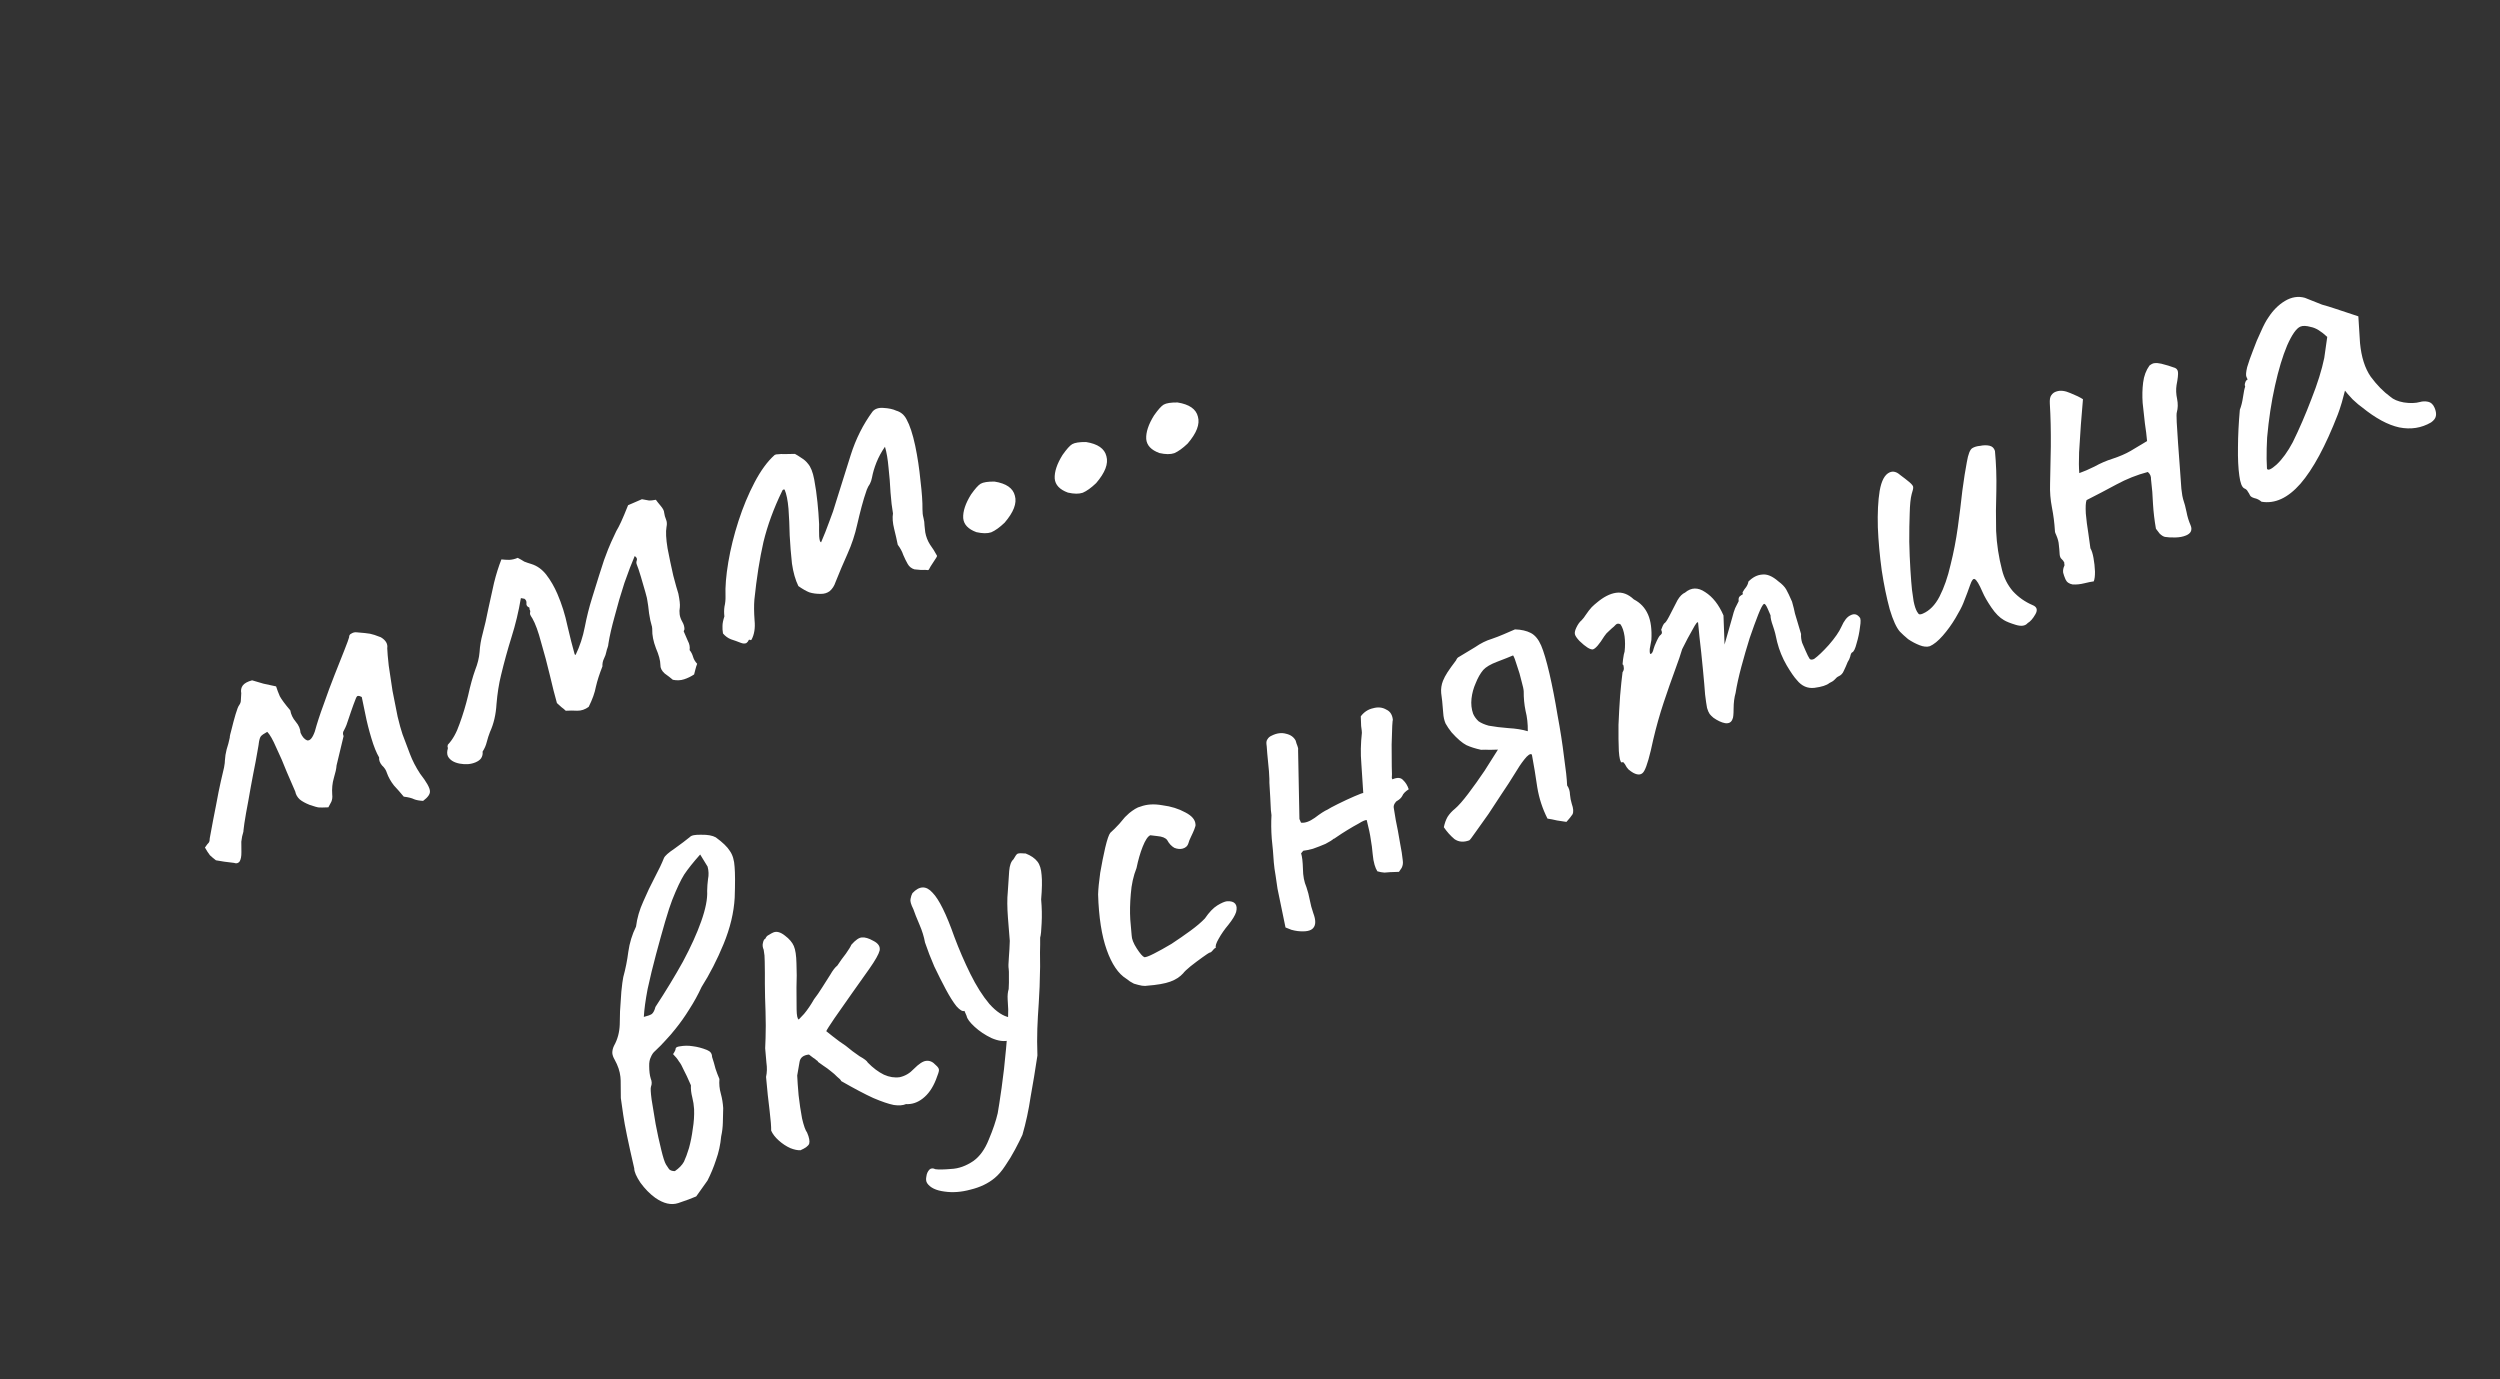
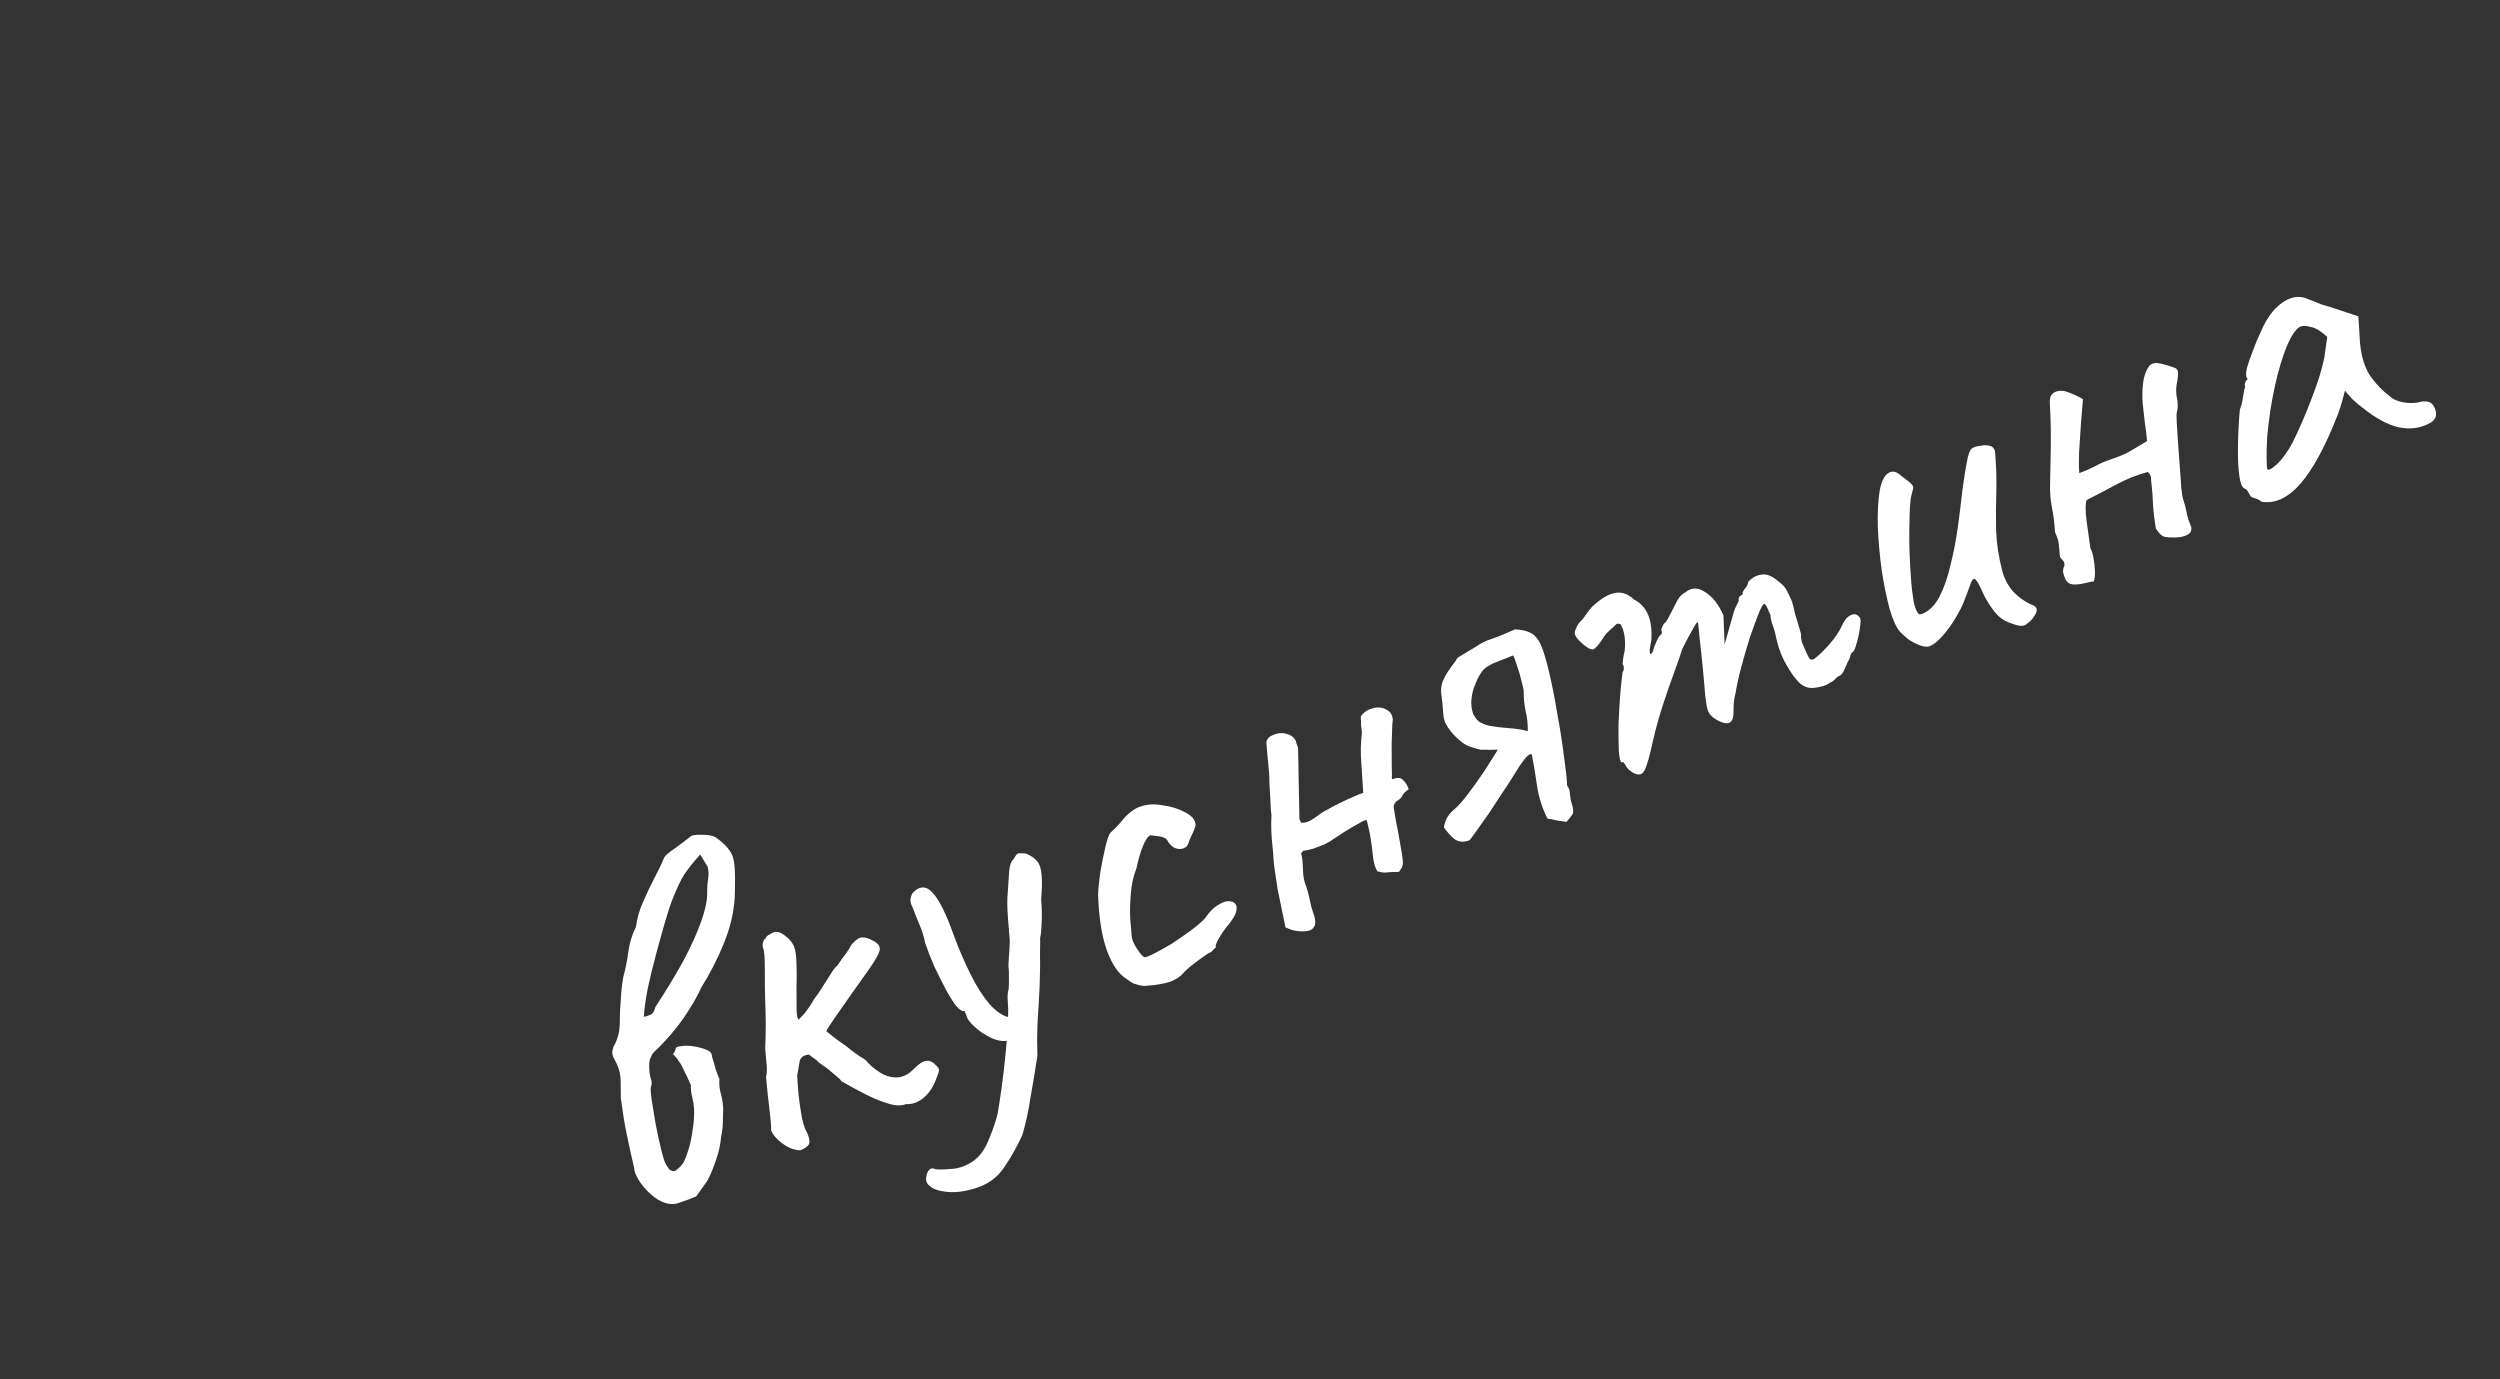
<svg xmlns="http://www.w3.org/2000/svg" width="174" height="96" viewBox="0 0 174 96" fill="none">
  <rect x="0" y="0" width="174" height="96" fill="#333333" stroke="none" />
-   <path d="M29.448 55.742C29.188 55.727 28.98 55.69 28.827 55.629C28.665 55.547 28.422 55.486 28.101 55.447C27.885 55.185 27.659 54.926 27.422 54.673C27.198 54.389 27.032 54.092 26.923 53.783C26.871 53.602 26.76 53.434 26.591 53.278C26.434 53.092 26.366 52.905 26.387 52.718C26.196 52.394 26.017 51.95 25.85 51.387C25.673 50.803 25.532 50.241 25.426 49.702C25.311 49.142 25.229 48.745 25.179 48.512C25.078 48.455 24.99 48.429 24.917 48.435C24.865 48.432 24.814 48.492 24.766 48.615C24.644 48.922 24.533 49.224 24.433 49.521C24.333 49.819 24.227 50.132 24.114 50.46C24.066 50.582 24.006 50.71 23.936 50.842C23.857 50.952 23.85 51.083 23.914 51.232L23.424 53.275C23.413 53.483 23.349 53.777 23.234 54.157C23.131 54.507 23.094 54.892 23.123 55.311C23.145 55.48 23.125 55.641 23.065 55.794C22.994 55.926 22.924 56.058 22.854 56.19C22.53 56.203 22.315 56.207 22.211 56.201C22.107 56.195 21.891 56.136 21.562 56.024C21.256 55.902 21.023 55.774 20.863 55.64C20.694 55.484 20.589 55.301 20.549 55.09C20.41 54.768 20.215 54.319 19.965 53.74C19.727 53.131 19.482 52.564 19.229 52.038C18.988 51.481 18.779 51.114 18.601 50.936C18.375 51.06 18.228 51.161 18.161 51.241C18.093 51.321 18.042 51.496 18.006 51.766C18.018 51.735 17.986 51.926 17.911 52.34C17.848 52.724 17.752 53.235 17.622 53.876C17.504 54.486 17.391 55.107 17.283 55.739C17.165 56.349 17.074 56.871 17.008 57.306C16.954 57.711 16.933 57.898 16.945 57.867C16.869 58.103 16.819 58.341 16.796 58.58C16.793 58.81 16.795 59.05 16.802 59.302C16.806 59.605 16.763 59.827 16.671 59.968C16.57 60.088 16.443 60.118 16.29 60.057C16.072 60.024 15.844 59.996 15.605 59.972C15.387 59.939 15.196 59.907 15.03 59.877C14.88 59.764 14.74 59.647 14.611 59.525C14.494 59.372 14.379 59.193 14.264 58.988C14.389 58.807 14.48 58.691 14.534 58.642C14.58 58.572 14.601 58.474 14.598 58.348C14.764 57.438 14.911 56.662 15.041 56.021C15.162 55.359 15.27 54.816 15.367 54.393C15.464 53.97 15.539 53.645 15.594 53.418C15.639 53.17 15.658 53.009 15.652 52.936C15.666 52.675 15.707 52.416 15.774 52.158C15.862 51.892 15.934 51.619 15.992 51.34C15.985 51.266 16.028 51.07 16.119 50.751C16.2 50.411 16.293 50.066 16.396 49.716C16.499 49.367 16.584 49.152 16.651 49.072C16.73 48.962 16.768 48.843 16.765 48.718C16.773 48.562 16.782 48.405 16.791 48.249C16.75 48.038 16.787 47.857 16.899 47.706C17.012 47.556 17.228 47.437 17.546 47.35C17.783 47.426 18.045 47.504 18.333 47.582C18.612 47.64 18.906 47.703 19.216 47.773C19.287 47.996 19.374 48.226 19.476 48.461C19.599 48.688 19.842 49.015 20.205 49.442C20.252 49.727 20.378 49.99 20.584 50.232C20.79 50.473 20.901 50.73 20.917 51.003C21.038 51.281 21.19 51.457 21.374 51.53C21.57 51.572 21.749 51.368 21.91 50.917C22.067 50.34 22.275 49.704 22.533 49.008C22.782 48.29 23.035 47.609 23.29 46.965C23.557 46.29 23.782 45.722 23.965 45.262C24.159 44.772 24.27 44.469 24.297 44.356C24.294 44.23 24.346 44.145 24.453 44.098C24.572 44.021 24.699 43.992 24.834 44.01C25.282 44.045 25.588 44.078 25.754 44.108C25.919 44.138 26.171 44.22 26.508 44.354C26.852 44.561 27 44.815 26.952 45.115C26.959 45.367 26.994 45.771 27.056 46.328C27.132 46.855 27.219 47.44 27.319 48.083C27.441 48.717 27.559 49.314 27.674 49.874C27.801 50.404 27.915 50.812 28.013 51.1C28.177 51.538 28.35 51.997 28.532 52.477C28.705 52.936 28.941 53.394 29.24 53.849C29.698 54.439 29.926 54.849 29.924 55.079C29.934 55.278 29.775 55.499 29.448 55.742ZM48.31 46.941C48.093 47.085 47.862 47.198 47.617 47.278C47.372 47.359 47.111 47.37 46.831 47.313C46.672 47.178 46.481 47.032 46.26 46.873C46.051 46.684 45.953 46.485 45.964 46.277C45.96 45.974 45.856 45.586 45.653 45.115C45.471 44.635 45.385 44.201 45.396 43.815C45.399 43.763 45.396 43.727 45.386 43.705C45.389 43.653 45.382 43.605 45.363 43.563C45.292 43.339 45.23 43.048 45.176 42.69C45.135 42.301 45.095 42.001 45.054 41.79C45.057 41.738 45.011 41.542 44.914 41.202C44.818 40.862 44.713 40.501 44.599 40.118C44.484 39.736 44.394 39.469 44.33 39.319C44.283 39.212 44.278 39.113 44.315 39.021C44.363 38.898 44.317 38.791 44.176 38.7C43.972 39.169 43.733 39.793 43.46 40.572C43.208 41.342 42.983 42.113 42.783 42.886C42.574 43.637 42.428 44.272 42.347 44.79C42.342 44.894 42.32 44.992 42.284 45.084C42.248 45.176 42.222 45.264 42.207 45.346C42.176 45.512 42.12 45.676 42.038 45.839C41.956 46.001 41.92 46.182 41.929 46.381C41.723 46.903 41.571 47.375 41.474 47.798C41.399 48.212 41.232 48.678 40.973 49.197C40.722 49.382 40.456 49.471 40.174 49.466C39.914 49.451 39.647 49.452 39.375 49.468C39.285 49.38 39.186 49.296 39.075 49.217C38.955 49.116 38.851 49.021 38.762 48.933C38.613 48.412 38.45 47.771 38.273 47.008C38.087 46.225 37.884 45.461 37.664 44.717C37.466 43.964 37.262 43.404 37.052 43.037C36.984 42.939 36.937 42.858 36.909 42.794C36.881 42.73 36.881 42.641 36.908 42.527C36.89 42.484 36.871 42.442 36.853 42.399C36.855 42.347 36.852 42.31 36.843 42.288C36.69 42.228 36.622 42.13 36.64 41.995C36.658 41.86 36.612 41.753 36.501 41.674C36.47 41.662 36.429 41.654 36.377 41.651C36.346 41.639 36.305 41.632 36.253 41.629C36.096 42.56 35.879 43.468 35.599 44.351C35.333 45.204 35.09 46.084 34.872 46.992C34.724 47.589 34.619 48.258 34.557 48.996C34.516 49.726 34.365 50.376 34.103 50.946C34.018 51.161 33.942 51.397 33.876 51.655C33.821 51.882 33.725 52.101 33.588 52.313C33.61 52.481 33.575 52.636 33.484 52.777C33.405 52.888 33.279 52.98 33.108 53.054C32.787 53.193 32.419 53.225 32.005 53.15C31.591 53.074 31.314 52.902 31.172 52.633C31.107 52.483 31.107 52.305 31.17 52.1C31.173 52.048 31.165 52 31.147 51.957C31.15 51.905 31.157 51.864 31.169 51.833C31.502 51.486 31.775 50.999 31.988 50.374C32.221 49.739 32.42 49.081 32.583 48.4C32.737 47.698 32.901 47.106 33.074 46.625C33.245 46.195 33.346 45.783 33.378 45.388C33.401 44.971 33.472 44.546 33.59 44.114C33.736 43.568 33.867 42.99 33.985 42.38C34.124 41.761 34.257 41.157 34.384 40.568C34.532 39.97 34.703 39.426 34.898 38.935C35.085 38.956 35.267 38.966 35.445 38.966C35.644 38.956 35.84 38.909 36.033 38.826C36.195 38.908 36.347 38.995 36.488 39.086C36.642 39.147 36.806 39.203 36.981 39.255C37.392 39.382 37.743 39.637 38.035 40.019C38.328 40.401 38.58 40.839 38.793 41.331C39.099 42.038 39.334 42.788 39.499 43.581C39.676 44.343 39.839 44.985 39.987 45.505C39.997 45.526 40.006 45.548 40.015 45.569C40.037 45.56 40.052 45.566 40.061 45.587C40.356 44.977 40.57 44.325 40.703 43.632C40.836 42.94 41.004 42.27 41.207 41.622C41.577 40.42 41.856 39.537 42.044 38.973C42.254 38.399 42.418 37.985 42.537 37.73C42.656 37.476 42.774 37.221 42.893 36.966C42.997 36.794 43.108 36.581 43.226 36.326C43.357 36.041 43.52 35.653 43.715 35.162C43.886 35.088 44.047 35.019 44.197 34.954C44.368 34.88 44.528 34.81 44.678 34.745C44.896 34.779 45.062 34.809 45.175 34.836C45.279 34.842 45.437 34.824 45.648 34.784C45.716 34.882 45.828 35.024 45.985 35.21C46.142 35.397 46.222 35.553 46.225 35.678C46.247 35.847 46.291 36.006 46.356 36.156C46.42 36.306 46.432 36.479 46.389 36.675C46.329 37.006 46.354 37.504 46.463 38.168C46.584 38.802 46.717 39.431 46.859 40.056C47.014 40.65 47.132 41.069 47.213 41.314C47.303 41.758 47.338 42.074 47.317 42.261C47.287 42.426 47.282 42.593 47.304 42.762C47.326 42.93 47.39 43.106 47.495 43.289C47.59 43.452 47.638 43.621 47.639 43.799C47.626 43.83 47.614 43.861 47.602 43.891C47.602 43.891 47.596 43.907 47.584 43.937C47.676 44.151 47.774 44.376 47.876 44.612C47.989 44.817 48.03 45.028 47.997 45.246C48.105 45.377 48.185 45.533 48.237 45.714C48.29 45.894 48.386 46.056 48.524 46.2C48.475 46.323 48.437 46.441 48.41 46.554C48.383 46.668 48.349 46.796 48.31 46.941ZM64.581 39.679C64.498 39.664 64.331 39.66 64.079 39.667C63.84 39.643 63.695 39.63 63.643 39.627C63.437 39.563 63.282 39.439 63.178 39.256C63.073 39.072 62.969 38.863 62.868 38.627C62.787 38.382 62.659 38.145 62.484 37.916C62.419 37.588 62.335 37.218 62.232 36.805C62.13 36.391 62.103 36.035 62.151 35.734C62.079 35.333 62.023 34.849 61.981 34.282C61.952 33.685 61.905 33.108 61.842 32.55C61.791 31.962 61.709 31.477 61.594 31.094C61.344 31.456 61.146 31.822 61 32.19C60.854 32.558 60.751 32.907 60.691 33.239C60.661 33.404 60.611 33.553 60.541 33.685C60.461 33.795 60.391 33.927 60.33 34.081C60.194 34.47 60.072 34.866 59.967 35.267C59.861 35.669 59.759 36.082 59.662 36.505C59.508 37.207 59.282 37.889 58.984 38.552C58.686 39.215 58.409 39.868 58.154 40.512C58.066 40.779 57.928 40.991 57.742 41.148C57.568 41.274 57.366 41.336 57.136 41.334C56.833 41.337 56.563 41.302 56.327 41.226C56.112 41.141 55.859 40.996 55.567 40.791C55.361 40.372 55.212 39.852 55.121 39.23C55.052 38.599 54.999 37.949 54.963 37.278C54.949 36.597 54.921 35.974 54.879 35.407C54.828 34.819 54.738 34.375 54.609 34.075C54.578 34.063 54.541 34.066 54.498 34.085C54.477 34.094 54.454 34.13 54.43 34.191C53.851 35.382 53.42 36.559 53.136 37.724C52.873 38.88 52.662 40.217 52.505 41.734C52.472 42.129 52.477 42.61 52.518 43.177C52.572 43.713 52.5 44.163 52.302 44.529C52.281 44.538 52.259 44.547 52.238 44.556C52.228 44.535 52.213 44.529 52.192 44.538C52.152 44.505 52.12 44.519 52.095 44.58C52.071 44.641 52.021 44.701 51.944 44.76C51.837 44.806 51.707 44.799 51.553 44.738C51.339 44.653 51.113 44.572 50.877 44.496C50.662 44.411 50.477 44.276 50.32 44.089C50.289 43.899 50.277 43.726 50.286 43.57C50.285 43.392 50.329 43.17 50.417 42.903C50.389 42.661 50.391 42.431 50.424 42.214C50.479 41.987 50.502 41.748 50.496 41.497C50.469 40.847 50.534 40.056 50.69 39.125C50.847 38.193 51.083 37.239 51.398 36.264C51.714 35.288 52.088 34.39 52.521 33.567C52.953 32.745 53.417 32.112 53.912 31.669C53.933 31.66 53.944 31.656 53.944 31.656C53.965 31.646 53.987 31.637 54.008 31.628C54.25 31.599 54.475 31.591 54.684 31.603C54.883 31.593 55.097 31.589 55.327 31.591C55.459 31.662 55.616 31.759 55.797 31.884C55.969 31.988 56.113 32.116 56.23 32.269C56.427 32.489 56.573 32.858 56.67 33.375C56.767 33.893 56.842 34.419 56.895 34.955C56.949 35.491 56.983 35.922 56.996 36.246C57.012 36.341 57.015 36.556 57.007 36.89C56.999 37.224 57.017 37.47 57.06 37.63C57.069 37.651 57.079 37.672 57.088 37.694C57.097 37.715 57.117 37.732 57.148 37.744C57.352 37.275 57.54 36.799 57.713 36.318C57.908 35.827 58.07 35.35 58.2 34.887C58.531 33.829 58.868 32.755 59.211 31.667C59.566 30.547 60.071 29.541 60.727 28.647C60.895 28.448 61.151 28.363 61.494 28.392C61.858 28.412 62.153 28.476 62.377 28.582C62.696 28.673 62.935 28.875 63.096 29.187C63.324 29.597 63.525 30.209 63.699 31.023C63.864 31.816 63.986 32.628 64.065 33.458C64.165 34.279 64.212 34.945 64.204 35.456C64.208 35.582 64.213 35.682 64.219 35.755C64.225 35.829 64.246 35.934 64.28 36.072C64.323 36.231 64.345 36.4 64.346 36.578C64.368 36.746 64.385 36.904 64.398 37.051C64.454 37.357 64.563 37.64 64.727 37.9C64.911 38.151 65.074 38.41 65.216 38.68C65.225 38.701 65.207 38.747 65.162 38.818C65.07 38.959 64.978 39.1 64.887 39.241C64.808 39.352 64.727 39.488 64.645 39.651C64.623 39.66 64.613 39.665 64.613 39.665C64.613 39.665 64.602 39.67 64.581 39.679ZM69.921 36.379C69.579 36.705 69.269 36.928 68.991 37.048C68.724 37.138 68.38 37.134 67.957 37.038C67.383 36.828 67.077 36.502 67.039 36.062C67.013 35.59 67.195 35.041 67.585 34.414C67.869 34.012 68.092 33.763 68.254 33.668C68.438 33.563 68.759 33.513 69.219 33.518C70.037 33.647 70.51 33.977 70.637 34.506C70.786 35.026 70.547 35.651 69.921 36.379ZM76.29 33.626C75.948 33.952 75.638 34.175 75.36 34.295C75.093 34.385 74.749 34.381 74.326 34.285C73.752 34.075 73.446 33.749 73.408 33.309C73.382 32.837 73.564 32.288 73.954 31.662C74.238 31.259 74.461 31.01 74.623 30.915C74.806 30.81 75.128 30.76 75.588 30.765C76.406 30.894 76.879 31.224 77.006 31.753C77.155 32.273 76.916 32.898 76.29 33.626ZM82.659 30.873C82.317 31.199 82.007 31.422 81.728 31.542C81.462 31.632 81.118 31.628 80.694 31.532C80.121 31.322 79.815 30.997 79.777 30.555C79.751 30.084 79.933 29.535 80.323 28.909C80.607 28.506 80.83 28.257 80.992 28.162C81.175 28.057 81.497 28.007 81.957 28.012C82.775 28.141 83.248 28.471 83.375 29C83.524 29.52 83.285 30.145 82.659 30.873Z" fill="white" />
-   <path d="M48.456 83.271C48.135 83.409 47.719 83.564 47.208 83.734C46.718 83.895 46.181 83.771 45.598 83.362C45.227 83.091 44.885 82.743 44.575 82.318C44.285 81.883 44.142 81.552 44.144 81.322C43.731 79.543 43.476 78.306 43.379 77.611C43.282 76.915 43.225 76.52 43.21 76.425C43.216 76.321 43.213 76.081 43.203 75.704C43.205 75.296 43.198 75.045 43.182 74.95C43.141 74.561 43.007 74.162 42.779 73.752C42.683 73.59 42.629 73.436 42.616 73.288C42.616 73.111 42.657 72.941 42.739 72.778C42.983 72.342 43.114 71.853 43.134 71.311C43.134 71.133 43.14 70.825 43.154 70.387C43.18 69.918 43.211 69.46 43.246 69.012C43.294 68.534 43.339 68.197 43.381 68.001C43.539 67.424 43.655 66.841 43.73 66.249C43.817 65.627 43.995 65.041 44.267 64.492C44.341 63.9 44.51 63.319 44.771 62.748C45.024 62.156 45.29 61.596 45.57 61.068C45.85 60.541 46.063 60.093 46.209 59.724C46.27 59.571 46.518 59.35 46.952 59.06C47.398 58.74 47.753 58.473 48.016 58.257C48.116 58.138 48.386 58.085 48.824 58.099C49.253 58.091 49.584 58.151 49.817 58.279C50.299 58.63 50.627 58.946 50.799 59.228C50.993 59.5 51.103 59.872 51.129 60.343C51.167 60.784 51.169 61.495 51.135 62.476C51.077 63.518 50.819 64.595 50.36 65.709C49.913 66.792 49.403 67.788 48.829 68.696C48.58 69.236 48.295 69.754 47.975 70.248C47.676 70.733 47.353 71.19 47.005 71.62C46.791 71.891 46.562 72.155 46.318 72.413C46.095 72.662 45.857 72.905 45.603 73.141C45.472 73.249 45.37 73.395 45.297 73.579C45.214 73.742 45.177 73.948 45.184 74.2C45.185 74.555 45.221 74.844 45.292 75.068C45.375 75.261 45.38 75.449 45.308 75.633C45.271 75.725 45.286 76.024 45.352 76.529C45.43 77.004 45.523 77.573 45.633 78.238C45.754 78.872 45.883 79.464 46.02 80.015C46.147 80.545 46.258 80.891 46.354 81.053C46.422 81.151 46.494 81.259 46.571 81.379C46.66 81.467 46.793 81.511 46.971 81.51C47.265 81.307 47.475 81.089 47.603 80.856C47.722 80.601 47.839 80.284 47.954 79.903C48.072 79.471 48.16 79.027 48.217 78.57C48.295 78.104 48.326 77.646 48.309 77.195C48.293 76.923 48.251 76.649 48.182 76.373C48.105 76.076 48.073 75.798 48.088 75.537C47.875 75.044 47.707 74.685 47.583 74.459C47.472 74.202 47.363 74.007 47.255 73.876C47.16 73.714 47.023 73.544 46.845 73.367C46.97 73.186 47.029 73.059 47.023 72.985C47.038 72.903 47.13 72.85 47.298 72.828C47.604 72.772 47.907 72.768 48.208 72.816C48.53 72.855 48.859 72.941 49.197 73.075C49.319 73.124 49.41 73.186 49.468 73.263C49.527 73.339 49.558 73.44 49.561 73.566C49.651 73.832 49.73 74.103 49.798 74.378C49.879 74.623 49.97 74.863 50.072 75.099C50.042 75.442 50.075 75.784 50.171 76.124C50.258 76.442 50.313 76.774 50.335 77.12C50.327 77.454 50.319 77.788 50.311 78.122C50.303 78.456 50.264 78.778 50.194 79.088C50.141 79.67 50.022 80.217 49.836 80.73C49.672 81.233 49.473 81.713 49.239 82.17L48.456 83.271ZM44.81 70.777C45.086 70.709 45.272 70.641 45.37 70.573C45.48 70.475 45.562 70.312 45.617 70.085C46.336 68.986 46.975 67.935 47.532 66.931C48.081 65.906 48.504 64.973 48.801 64.133C49.111 63.262 49.25 62.554 49.218 62.008C49.223 61.727 49.243 61.451 49.279 61.181C49.337 60.902 49.327 60.614 49.249 60.317L48.732 59.473C48.252 60.011 47.882 60.476 47.619 60.869C47.379 61.253 47.1 61.843 46.784 62.641C46.662 62.948 46.498 63.451 46.292 64.15C46.098 64.818 45.889 65.57 45.665 66.404C45.441 67.238 45.244 68.047 45.075 68.832C44.927 69.608 44.839 70.256 44.81 70.777ZM55.714 80.057C55.515 80.067 55.277 80.017 55.001 79.908C54.715 79.777 54.448 79.6 54.2 79.377C53.951 79.154 53.775 78.925 53.673 78.69C53.679 78.408 53.642 77.941 53.563 77.288C53.476 76.615 53.394 75.837 53.317 74.954C53.387 74.645 53.395 74.311 53.342 73.952C53.31 73.585 53.281 73.254 53.256 72.96C53.279 72.543 53.293 72.016 53.297 71.379C53.292 70.72 53.276 70.066 53.249 69.417C53.235 68.737 53.23 68.167 53.235 67.707C53.23 67.048 53.221 66.646 53.208 66.499C53.186 66.33 53.167 66.198 53.152 66.103C53.078 65.932 53.06 65.774 53.1 65.63C53.13 65.465 53.188 65.363 53.273 65.326C53.322 65.204 53.4 65.119 53.507 65.073C53.626 64.996 53.729 64.939 53.815 64.902C54.05 64.8 54.323 64.873 54.633 65.12C54.934 65.346 55.14 65.587 55.251 65.844C55.362 66.101 55.423 66.507 55.434 67.061C55.457 67.585 55.458 68.144 55.435 68.739C55.434 69.324 55.437 69.831 55.444 70.26C55.452 70.689 55.502 70.922 55.593 70.958C55.593 70.958 55.716 70.829 55.96 70.571C56.195 70.291 56.428 69.949 56.66 69.544C56.84 69.314 57.028 69.042 57.223 68.729C57.418 68.416 57.607 68.118 57.79 67.835C57.964 67.532 58.127 67.321 58.279 67.204C58.462 66.922 58.661 66.645 58.874 66.375C59.079 66.084 59.205 65.876 59.254 65.754C59.544 65.425 59.789 65.256 59.988 65.246C60.208 65.227 60.47 65.304 60.774 65.478C61.13 65.654 61.279 65.882 61.222 66.161C61.156 66.419 60.918 66.839 60.509 67.423C60.18 67.895 59.777 68.463 59.301 69.127C58.847 69.781 58.438 70.364 58.075 70.877C57.733 71.38 57.544 71.678 57.508 71.77C57.508 71.77 57.663 71.894 57.973 72.141C58.283 72.388 58.58 72.603 58.862 72.786C59.182 73.055 59.503 73.297 59.825 73.514C60.16 73.7 60.35 73.846 60.396 73.954C60.762 74.329 61.138 74.611 61.525 74.8C61.902 74.968 62.27 75.025 62.628 74.971C62.999 74.888 63.323 74.697 63.601 74.398C63.955 74.042 64.243 73.854 64.463 73.835C64.705 73.807 64.924 73.903 65.121 74.123C65.281 74.257 65.358 74.376 65.352 74.48C65.358 74.554 65.289 74.775 65.143 75.143C64.912 75.726 64.605 76.163 64.223 76.456C63.862 76.739 63.474 76.868 63.057 76.845C62.843 76.938 62.559 76.959 62.207 76.907C61.845 76.835 61.368 76.673 60.776 76.42C60.205 76.159 59.464 75.767 58.553 75.246C58.516 75.16 58.422 75.061 58.271 74.948C58.133 74.805 57.989 74.676 57.838 74.564C57.678 74.429 57.493 74.293 57.281 74.156C57.06 73.998 56.949 73.918 56.949 73.918C56.922 73.854 56.877 73.81 56.816 73.785C56.766 73.73 56.691 73.674 56.59 73.616C56.51 73.549 56.415 73.476 56.304 73.396C55.915 73.437 55.697 73.608 55.649 73.909C55.6 74.209 55.546 74.525 55.486 74.856C55.499 75.18 55.531 75.637 55.582 76.225C55.645 76.782 55.725 77.32 55.822 77.837C55.94 78.346 56.057 78.676 56.174 78.829C56.322 79.172 56.37 79.43 56.319 79.605C56.258 79.758 56.056 79.909 55.714 80.057ZM69.22 81.998C68.771 82.37 68.213 82.636 67.545 82.798C66.909 82.971 66.305 83.016 65.735 82.932C65.144 82.857 64.742 82.662 64.529 82.348C64.452 82.228 64.435 82.071 64.477 81.874C64.498 81.688 64.57 81.529 64.692 81.4C64.802 81.302 64.938 81.294 65.101 81.376C65.318 81.409 65.684 81.403 66.199 81.359C66.723 81.336 67.24 81.15 67.751 80.803C68.197 80.483 68.554 79.985 68.821 79.31C69.11 78.626 69.317 78.016 69.441 77.479C69.501 77.148 69.591 76.563 69.711 75.723C69.831 74.883 69.934 73.974 70.02 72.997C70.118 71.988 70.168 71.077 70.172 70.262C70.162 70.062 70.149 69.827 70.133 69.554C70.117 69.281 70.141 69.042 70.204 68.837C70.222 68.524 70.227 68.242 70.22 67.991C70.225 67.709 70.22 67.521 70.204 67.426C70.18 67.31 70.183 67.054 70.216 66.659C70.248 66.263 70.27 65.872 70.281 65.486C70.249 65.119 70.206 64.578 70.152 63.864C70.098 63.151 70.094 62.555 70.142 62.077C70.186 61.473 70.218 60.989 70.239 60.624C70.271 60.229 70.37 59.957 70.535 59.81C70.663 59.577 70.759 59.446 70.823 59.418C70.909 59.381 71.097 59.376 71.388 59.403C71.756 59.549 72.028 59.736 72.204 59.965C72.37 60.173 72.467 60.487 72.496 60.907C72.537 61.296 72.526 61.859 72.464 62.598C72.515 63.186 72.526 63.741 72.497 64.262C72.48 64.752 72.446 65.084 72.395 65.259C72.399 65.562 72.395 65.907 72.384 66.293C72.385 66.649 72.388 66.978 72.392 67.281C72.376 68.305 72.345 69.144 72.298 69.8C72.251 70.456 72.218 71.055 72.198 71.597C72.178 72.14 72.18 72.762 72.204 73.463C72.054 74.469 71.896 75.427 71.731 76.337C71.595 77.26 71.405 78.143 71.16 78.986C71.029 79.271 70.858 79.612 70.648 80.008C70.438 80.404 70.208 80.783 69.958 81.145C69.729 81.498 69.483 81.782 69.22 81.998ZM70.225 72.412C69.885 72.508 69.48 72.454 69.011 72.251C68.563 72.037 68.17 71.775 67.832 71.464C67.494 71.152 67.309 70.902 67.278 70.712C67.232 70.605 67.195 70.519 67.167 70.455C67.139 70.391 67.125 70.358 67.125 70.358C66.997 70.414 66.81 70.304 66.564 70.029C66.339 69.745 66.094 69.355 65.829 68.86C65.564 68.364 65.296 67.832 65.025 67.263C64.775 66.685 64.56 66.129 64.381 65.597C64.309 65.195 64.18 64.781 63.995 64.352C63.801 63.903 63.659 63.544 63.569 63.278C63.4 62.945 63.335 62.706 63.374 62.562C63.404 62.396 63.448 62.263 63.506 62.162C63.995 61.645 64.46 61.635 64.903 62.13C65.358 62.594 65.865 63.62 66.424 65.209C66.752 66.084 67.122 66.941 67.535 67.779C67.949 68.617 68.391 69.316 68.861 69.875C69.353 70.425 69.832 70.739 70.298 70.817C70.485 70.838 70.611 70.924 70.675 71.073C70.74 71.224 70.767 71.403 70.755 71.611C70.734 71.798 70.672 71.977 70.569 72.149C70.477 72.29 70.362 72.378 70.225 72.412ZM82.346 67.745C82.123 67.993 81.825 68.186 81.452 68.322C81.079 68.458 80.535 68.553 79.821 68.607C79.778 68.626 79.664 68.625 79.477 68.604C79.311 68.574 79.126 68.527 78.92 68.463C78.727 68.369 78.55 68.254 78.391 68.12C77.835 67.775 77.381 67.107 77.029 66.116C76.676 65.124 76.476 63.838 76.428 62.257C76.439 61.871 76.488 61.367 76.575 60.745C76.684 60.113 76.8 59.529 76.924 58.993C77.06 58.425 77.178 58.082 77.279 57.962C77.279 57.962 77.378 57.868 77.577 57.681C77.775 57.493 78.015 57.225 78.296 56.874C78.384 56.785 78.484 56.692 78.594 56.593C78.725 56.486 78.861 56.389 79.002 56.302C79.142 56.216 79.271 56.161 79.387 56.136C79.825 55.972 80.334 55.943 80.913 56.048C81.504 56.123 82.033 56.288 82.5 56.544C82.957 56.779 83.192 57.058 83.206 57.383C83.224 57.426 83.197 57.539 83.124 57.724C83.063 57.877 82.986 58.05 82.891 58.243C82.809 58.406 82.748 58.559 82.709 58.704C82.657 58.878 82.531 58.997 82.329 59.059C82.148 59.111 81.95 59.095 81.736 59.01C81.533 58.894 81.365 58.712 81.233 58.465C81.116 58.312 80.886 58.221 80.543 58.191C80.221 58.152 80.06 58.133 80.06 58.133C79.889 58.207 79.712 58.474 79.529 58.934C79.359 59.364 79.217 59.857 79.102 60.415C78.883 60.967 78.75 61.571 78.703 62.227C78.647 62.862 78.635 63.451 78.667 63.997C78.712 64.511 78.743 64.879 78.763 65.099C78.769 65.351 78.888 65.655 79.119 66.013C79.35 66.371 79.527 66.574 79.65 66.622C79.754 66.628 79.973 66.546 80.306 66.377C80.661 66.198 81.071 65.97 81.536 65.693C81.991 65.394 82.431 65.09 82.856 64.779C83.281 64.468 83.616 64.183 83.86 63.925C84.156 63.492 84.445 63.19 84.726 63.017C85.007 62.845 85.232 62.748 85.401 62.726C85.673 62.71 85.863 62.767 85.971 62.899C86.079 63.03 86.099 63.224 86.033 63.482C85.957 63.718 85.778 64.011 85.498 64.362C85.229 64.681 85.002 65.008 84.816 65.343C84.642 65.646 84.579 65.852 84.625 65.959C84.539 65.996 84.457 66.07 84.377 66.18C84.31 66.26 84.24 66.303 84.166 66.31C84.124 66.328 83.966 66.434 83.694 66.628C83.422 66.822 83.144 67.031 82.859 67.256C82.597 67.471 82.426 67.634 82.346 67.745ZM94.71 49.856C94.936 49.555 95.223 49.367 95.572 49.292C95.912 49.196 96.219 49.229 96.492 49.391C96.777 49.521 96.93 49.786 96.949 50.184C96.936 50.037 96.92 50.146 96.9 50.511C96.891 50.845 96.877 51.283 96.858 51.825C96.859 52.358 96.862 52.865 96.867 53.346C96.884 53.797 96.885 54.063 96.87 54.146L96.911 54.242C97.254 54.094 97.504 54.113 97.66 54.3C97.829 54.456 97.959 54.666 98.048 54.933C97.81 55.087 97.66 55.24 97.6 55.394C97.529 55.526 97.413 55.639 97.251 55.735C97.187 55.763 97.126 55.827 97.068 55.928C97.01 56.03 96.989 56.128 97.005 56.223C97.011 56.296 97.058 56.581 97.145 57.077C97.245 57.543 97.341 58.06 97.435 58.63C97.541 59.169 97.606 59.585 97.632 59.879C97.663 60.069 97.638 60.245 97.555 60.408C97.464 60.549 97.401 60.64 97.368 60.68C96.865 60.693 96.53 60.711 96.362 60.733C96.205 60.724 96.04 60.694 95.865 60.643C95.788 60.524 95.723 60.374 95.67 60.193C95.609 59.991 95.565 59.743 95.539 59.449C95.508 59.081 95.464 58.745 95.408 58.438C95.364 58.102 95.269 57.647 95.123 57.074C95.019 57.069 94.837 57.147 94.577 57.31C94.329 57.443 94.064 57.595 93.783 57.768C93.502 57.94 93.263 58.094 93.068 58.23C92.894 58.356 92.812 58.404 92.825 58.373C92.736 58.462 92.546 58.582 92.256 58.733C91.977 58.853 91.684 58.968 91.374 59.076C91.078 59.153 90.856 59.199 90.709 59.211L90.557 59.391C90.629 59.614 90.671 59.977 90.685 60.48C90.689 60.961 90.77 61.383 90.928 61.747C91.027 62.035 91.104 62.332 91.16 62.638C91.216 62.944 91.299 63.252 91.407 63.561C91.589 64.042 91.586 64.386 91.396 64.595C91.228 64.795 90.864 64.864 90.303 64.801C90.168 64.783 90.029 64.754 89.885 64.715C89.762 64.666 89.624 64.612 89.471 64.551L88.915 61.855C88.871 61.518 88.826 61.207 88.779 60.922C88.723 60.616 88.682 60.316 88.657 60.022C88.624 59.477 88.577 58.925 88.514 58.368C88.472 57.801 88.466 57.257 88.495 56.736C88.495 56.736 88.481 56.615 88.452 56.373C88.436 56.101 88.421 55.802 88.408 55.477C88.386 55.131 88.37 54.859 88.36 54.66C88.35 54.46 88.347 54.424 88.35 54.549C88.359 54.393 88.349 54.105 88.32 53.685C88.282 53.244 88.242 52.829 88.201 52.44C88.172 52.021 88.153 51.8 88.144 51.779C88.131 51.632 88.159 51.518 88.226 51.438C88.284 51.337 88.377 51.259 88.505 51.203C88.86 51.024 89.197 50.98 89.516 51.071C89.826 51.141 90.047 51.299 90.179 51.547C90.213 51.685 90.254 51.807 90.3 51.914C90.346 52.022 90.362 52.117 90.347 52.199L90.44 57.002L90.551 57.258C90.82 57.294 91.14 57.182 91.51 56.92C91.892 56.628 92.191 56.435 92.405 56.343C92.502 56.275 92.74 56.147 93.116 55.959C93.513 55.762 93.894 55.584 94.258 55.427C94.644 55.261 94.852 55.183 94.883 55.195C94.841 54.451 94.796 53.759 94.748 53.118C94.691 52.457 94.704 51.752 94.787 51.004C94.79 50.952 94.773 50.794 94.735 50.531C94.719 50.258 94.71 50.033 94.71 49.856ZM105.312 45.616C105.055 45.727 104.686 45.874 104.206 46.056C103.747 46.229 103.422 46.42 103.233 46.629C103.032 46.869 102.858 47.172 102.712 47.541C102.557 47.887 102.458 48.248 102.417 48.621C102.375 48.995 102.413 49.348 102.53 49.678C102.614 49.871 102.74 50.045 102.909 50.201C103.09 50.326 103.325 50.428 103.613 50.507C104.027 50.582 104.483 50.639 104.983 50.677C105.504 50.706 105.954 50.778 106.335 50.893C106.342 50.382 106.29 49.908 106.179 49.474C106.088 49.03 106.046 48.578 106.05 48.118C106.047 47.993 105.997 47.76 105.901 47.42C105.817 47.05 105.712 46.689 105.585 46.337C105.471 45.954 105.38 45.714 105.312 45.616ZM109.024 57.204C108.807 57.171 108.589 57.138 108.372 57.105C108.145 57.051 107.922 57.007 107.705 56.974C107.356 56.286 107.12 55.562 106.995 54.802C106.882 54.012 106.757 53.253 106.62 52.524C106.571 52.469 106.497 52.475 106.4 52.543C106.302 52.611 106.196 52.72 106.084 52.87C105.87 53.141 105.653 53.463 105.434 53.837C105.205 54.191 105.062 54.418 105.004 54.519C104.925 54.63 104.748 54.897 104.473 55.32C104.211 55.713 103.92 56.157 103.6 56.651C103.27 57.124 102.97 57.546 102.698 57.918C102.448 58.28 102.302 58.471 102.259 58.489C101.864 58.634 101.521 58.605 101.229 58.4C100.95 58.165 100.704 57.89 100.491 57.575C100.549 57.296 100.635 57.056 100.751 56.853C100.888 56.641 101.061 56.452 101.269 56.286C101.51 56.08 101.817 55.731 102.189 55.24C102.561 54.749 102.941 54.216 103.328 53.642C103.707 53.046 104.016 52.557 104.257 52.173C104.079 52.173 103.891 52.179 103.692 52.188C103.483 52.177 103.279 52.176 103.08 52.186C102.688 52.101 102.349 51.993 102.064 51.863C101.769 51.71 101.425 51.414 101.031 50.974C100.865 50.766 100.725 50.56 100.611 50.355C100.519 50.141 100.464 49.898 100.448 49.625C100.4 48.985 100.353 48.522 100.306 48.237C100.281 47.943 100.323 47.658 100.432 47.382C100.505 47.198 100.61 47 100.747 46.788C100.885 46.577 101.083 46.3 101.342 45.959C101.367 45.898 101.395 45.847 101.429 45.807C101.463 45.767 101.501 45.738 101.544 45.72C101.889 45.52 102.262 45.295 102.663 45.045C103.054 44.774 103.441 44.582 103.824 44.467C104.112 44.368 104.384 44.263 104.641 44.152C104.898 44.041 105.166 43.925 105.444 43.805C105.882 43.819 106.249 43.902 106.543 44.054C106.838 44.207 107.078 44.497 107.263 44.925C107.439 45.332 107.632 45.986 107.843 46.886C108.045 47.764 108.232 48.726 108.404 49.77C108.597 50.805 108.747 51.77 108.854 52.664C108.982 53.549 109.055 54.217 109.072 54.667C109.198 54.842 109.264 55.054 109.271 55.305C109.29 55.526 109.331 55.737 109.393 55.939C109.51 56.27 109.528 56.516 109.446 56.679C109.354 56.82 109.214 56.995 109.024 57.204ZM113.669 53.786C113.567 53.728 113.457 53.649 113.337 53.548C113.239 53.438 113.171 53.34 113.134 53.255C113.115 53.212 113.081 53.163 113.032 53.108C113.004 53.044 112.948 53.03 112.862 53.067C112.77 53.031 112.706 52.766 112.671 52.273C112.648 51.749 112.64 51.142 112.647 50.453C112.676 49.754 112.713 49.077 112.76 48.421C112.819 47.734 112.876 47.189 112.93 46.784C113.009 46.674 113.036 46.56 113.012 46.444C112.999 46.297 112.971 46.233 112.928 46.251C112.928 46.251 112.94 46.132 112.964 45.893C113 45.623 113.036 45.442 113.072 45.35C113.114 44.976 113.113 44.621 113.069 44.284C113.016 43.925 112.922 43.649 112.786 43.453C112.654 43.383 112.544 43.392 112.455 43.481C112.367 43.571 112.323 43.615 112.323 43.615C112.246 43.674 112.136 43.772 111.993 43.91C111.861 44.018 111.75 44.142 111.658 44.284C111.314 44.839 111.051 45.143 110.871 45.196C110.681 45.227 110.368 45.032 109.931 44.611C109.744 44.412 109.638 44.255 109.613 44.138C109.588 44.022 109.623 43.867 109.717 43.674C109.824 43.45 109.942 43.284 110.074 43.176C110.196 43.047 110.286 42.932 110.344 42.831C110.515 42.579 110.661 42.389 110.783 42.26C110.927 42.121 111.037 42.023 111.113 41.965C111.596 41.552 112.053 41.317 112.485 41.257C112.917 41.197 113.327 41.351 113.714 41.717C114.171 41.952 114.501 42.305 114.705 42.776C114.9 43.226 114.976 43.815 114.936 44.545L114.823 45.165C114.808 45.426 114.833 45.542 114.897 45.514C114.983 45.477 115.047 45.361 115.089 45.164C115.117 45.051 115.19 44.867 115.308 44.612C115.427 44.358 115.518 44.217 115.583 44.189C115.583 44.189 115.6 44.169 115.633 44.129C115.688 44.08 115.683 43.98 115.618 43.83C115.655 43.738 115.691 43.646 115.728 43.554C115.786 43.453 115.815 43.402 115.815 43.402C115.9 43.365 116.019 43.199 116.172 42.905C116.336 42.579 116.529 42.203 116.752 41.777C116.913 41.504 117.09 41.325 117.283 41.242C117.711 40.879 118.177 40.869 118.68 41.21C119.205 41.543 119.63 42.084 119.954 42.833L120.029 44.86L120.574 42.946C120.629 42.719 120.693 42.514 120.766 42.33C120.86 42.136 120.942 41.974 121.012 41.842C120.99 41.673 121.017 41.56 121.094 41.502C121.17 41.443 121.209 41.414 121.209 41.414C121.209 41.414 121.23 41.404 121.273 41.386C121.306 41.346 121.309 41.294 121.281 41.23C121.352 41.098 121.437 40.972 121.538 40.852C121.629 40.711 121.678 40.588 121.684 40.484C121.983 40.177 122.306 40.012 122.652 39.989C122.989 39.945 123.361 40.102 123.77 40.459C124.031 40.651 124.214 40.839 124.319 41.023C124.423 41.206 124.559 41.491 124.726 41.876C124.822 42.216 124.89 42.492 124.93 42.703C124.983 42.883 125.04 43.075 125.102 43.277C125.164 43.479 125.248 43.76 125.353 44.122C125.341 44.33 125.367 44.535 125.429 44.737C125.512 44.93 125.591 45.112 125.665 45.283C125.785 45.562 125.879 45.75 125.947 45.848C126.005 45.924 126.109 45.93 126.259 45.865C126.531 45.671 126.873 45.346 127.286 44.888C127.71 44.399 128 43.982 128.155 43.635C128.347 43.196 128.56 42.926 128.796 42.824C129.044 42.692 129.255 42.74 129.431 42.969C129.51 43.036 129.519 43.261 129.456 43.645C129.414 44.019 129.335 44.396 129.22 44.776C129.126 45.147 129.026 45.356 128.919 45.402C128.855 45.43 128.807 45.526 128.777 45.692C128.738 45.836 128.678 45.963 128.599 46.074C128.514 46.289 128.424 46.493 128.33 46.686C128.257 46.87 128.135 46.999 127.963 47.073C127.878 47.11 127.785 47.189 127.684 47.308C127.595 47.398 127.476 47.474 127.326 47.539C127.14 47.696 126.794 47.807 126.288 47.873C125.805 47.93 125.397 47.751 125.064 47.335C124.877 47.136 124.64 46.794 124.353 46.308C124.058 45.8 123.837 45.26 123.691 44.687C123.61 44.265 123.511 43.888 123.394 43.558C123.276 43.227 123.222 42.984 123.23 42.828C123.203 42.763 123.138 42.613 123.036 42.378C122.925 42.121 122.837 42.006 122.773 42.034C122.687 42.071 122.553 42.32 122.371 42.78C122.201 43.209 122.003 43.752 121.778 44.408C121.575 45.056 121.381 45.724 121.196 46.414C121.012 47.104 120.879 47.708 120.798 48.226C120.707 48.545 120.66 48.908 120.659 49.316C120.657 49.723 120.633 49.962 120.587 50.033C120.511 50.269 120.339 50.369 120.069 50.333C119.821 50.288 119.551 50.163 119.259 49.959C119.139 49.858 119.05 49.769 118.992 49.693C118.924 49.595 118.864 49.456 118.811 49.275C118.77 49.064 118.725 48.753 118.675 48.343C118.646 47.923 118.595 47.335 118.522 46.579C118.443 45.748 118.364 45.007 118.286 44.355C118.219 43.672 118.186 43.33 118.186 43.33C118.149 43.245 118.025 43.4 117.815 43.796C117.596 44.17 117.35 44.632 117.079 45.181C116.989 45.5 116.82 45.992 116.574 46.658C116.328 47.324 116.067 48.072 115.79 48.903C115.514 49.734 115.273 50.589 115.068 51.465C114.826 52.612 114.618 53.337 114.445 53.641C114.293 53.936 114.034 53.984 113.669 53.786ZM141.129 43.365C140.961 43.565 140.687 43.607 140.306 43.492C139.926 43.377 139.65 43.267 139.478 43.163C139.174 42.99 138.882 42.697 138.602 42.284C138.322 41.871 138.117 41.515 137.988 41.215C137.747 40.658 137.565 40.355 137.442 40.307C137.341 40.249 137.234 40.384 137.122 40.712C137.022 41.01 136.862 41.434 136.643 41.987C136.546 42.232 136.365 42.577 136.1 43.022C135.835 43.468 135.54 43.874 135.217 44.243C134.893 44.612 134.592 44.856 134.313 44.977C134.111 45.038 133.872 45.015 133.596 44.905C133.32 44.796 133.056 44.656 132.805 44.485C132.565 44.283 132.376 44.111 132.238 43.967C131.992 43.692 131.754 43.172 131.525 42.407C131.308 41.611 131.123 40.712 130.97 39.711C130.829 38.679 130.738 37.676 130.698 36.702C130.671 35.697 130.713 34.853 130.824 34.169C130.947 33.455 131.18 33.023 131.523 32.875C131.759 32.774 132.001 32.834 132.25 33.057C132.511 33.249 132.721 33.412 132.881 33.547C133.081 33.715 133.173 33.84 133.158 33.923C133.164 33.996 133.129 34.151 133.053 34.387C132.975 34.675 132.929 35.127 132.915 35.743C132.893 36.338 132.882 36.99 132.885 37.701C132.899 38.381 132.925 39.031 132.964 39.65C133.003 40.268 133.04 40.736 133.074 41.051C133.105 41.241 133.143 41.504 133.187 41.841C133.252 42.169 133.333 42.414 133.428 42.576C133.437 42.597 133.471 42.646 133.53 42.722C133.579 42.777 133.679 42.773 133.828 42.708C134.3 42.504 134.688 42.108 134.992 41.518C135.309 40.898 135.564 40.166 135.757 39.319C135.972 38.464 136.141 37.59 136.264 36.698C136.387 35.806 136.491 34.96 136.578 34.16C136.686 33.351 136.791 32.683 136.893 32.156C136.986 31.607 137.114 31.285 137.276 31.189C137.417 31.103 137.598 31.05 137.818 31.031C138.051 30.982 138.265 30.978 138.461 31.02C138.658 31.062 138.787 31.185 138.849 31.387C138.934 32.29 138.966 33.217 138.945 34.167C138.914 35.095 138.909 36.025 138.93 36.956C138.973 37.879 139.111 38.785 139.343 39.676C139.48 40.227 139.729 40.716 140.092 41.144C140.476 41.563 140.934 41.886 141.465 42.114C141.772 42.236 141.838 42.449 141.664 42.752C141.491 43.056 141.312 43.261 141.129 43.365ZM145.726 40.463C145.557 40.485 145.335 40.53 145.06 40.598C144.784 40.666 144.516 40.693 144.256 40.679C144.007 40.634 143.842 40.515 143.758 40.322C143.684 40.151 143.63 39.996 143.596 39.858C143.574 39.69 143.604 39.524 143.686 39.362C143.689 39.31 143.686 39.273 143.677 39.251C143.668 39.23 143.669 39.204 143.681 39.173C143.635 39.066 143.572 38.979 143.492 38.912C143.412 38.845 143.366 38.738 143.353 38.591C143.337 38.318 143.318 38.097 143.296 37.929C143.286 37.73 143.226 37.502 143.115 37.245C143.096 37.202 143.078 37.159 143.059 37.116C143.031 37.052 143.019 36.994 143.022 36.942C142.989 36.397 142.92 35.855 142.814 35.316C142.709 34.777 142.666 34.236 142.685 33.694C142.702 33.026 142.719 32.154 142.737 31.078C142.746 29.982 142.723 28.988 142.668 28.096C142.652 27.823 142.683 27.632 142.763 27.521C142.854 27.38 142.979 27.288 143.139 27.244C143.405 27.155 143.727 27.194 144.104 27.361C144.472 27.507 144.762 27.648 144.974 27.786C144.936 28.285 144.887 28.878 144.828 29.565C144.781 30.22 144.74 30.861 144.705 31.486C144.683 32.081 144.687 32.562 144.719 32.929C145.028 32.821 145.381 32.668 145.779 32.471C146.189 32.243 146.607 32.062 147.032 31.929C147.522 31.768 147.939 31.588 148.285 31.388C148.631 31.187 149.014 30.958 149.436 30.699C149.405 30.332 149.354 29.921 149.285 29.468C149.238 29.006 149.186 28.532 149.129 28.048C149.094 27.555 149.105 27.08 149.162 26.624C149.219 26.167 149.366 25.773 149.604 25.441C149.757 25.324 149.885 25.269 149.989 25.274C150.084 25.259 150.23 25.272 150.426 25.314C150.797 25.408 151.075 25.492 151.259 25.565C151.455 25.607 151.564 25.712 151.586 25.881C151.608 26.049 151.575 26.356 151.488 26.8C151.44 27.101 151.453 27.425 151.528 27.774C151.593 28.102 151.586 28.41 151.507 28.698C151.483 28.76 151.481 28.989 151.5 29.388C151.52 29.786 151.551 30.268 151.592 30.835C151.634 31.402 151.675 31.968 151.717 32.535C151.759 33.102 151.794 33.595 151.823 34.014C151.873 34.425 151.912 34.662 151.94 34.727C152.039 35.014 152.121 35.322 152.186 35.65C152.242 35.956 152.335 36.259 152.465 36.559C152.539 36.73 152.541 36.882 152.471 37.014C152.413 37.115 152.309 37.198 152.159 37.263C151.945 37.355 151.686 37.404 151.383 37.408C151.08 37.412 150.845 37.398 150.68 37.368C150.566 37.341 150.445 37.267 150.316 37.144C150.208 37.013 150.12 36.898 150.053 36.8C149.95 36.209 149.882 35.641 149.85 35.096C149.83 34.52 149.783 33.943 149.711 33.364C149.717 33.26 149.701 33.165 149.664 33.079C149.627 32.993 149.569 32.917 149.489 32.85C148.736 33.048 148.009 33.337 147.309 33.716C146.608 34.095 145.914 34.459 145.226 34.807C145.165 34.961 145.147 35.273 145.173 35.745C145.212 36.186 145.27 36.644 145.348 37.118C145.417 37.572 145.465 37.919 145.493 38.161C145.58 38.302 145.651 38.525 145.707 38.831C145.763 39.138 145.798 39.453 145.811 39.778C145.815 40.081 145.787 40.31 145.726 40.463ZM157.402 34.92C157.242 34.786 157.08 34.704 156.914 34.673C156.739 34.622 156.633 34.553 156.596 34.468C156.559 34.382 156.512 34.301 156.453 34.224C156.407 34.117 156.322 34.039 156.2 33.991C156.037 33.909 155.923 33.615 155.857 33.11C155.782 32.583 155.751 31.923 155.763 31.129C155.767 30.314 155.81 29.444 155.893 28.518C155.99 28.273 156.065 27.974 156.116 27.621C156.167 27.269 156.216 27.031 156.265 26.909C156.228 26.823 156.228 26.734 156.264 26.642C156.291 26.529 156.348 26.453 156.434 26.416L156.35 26.224C156.304 26.116 156.322 25.893 156.403 25.552C156.506 25.203 156.643 24.813 156.813 24.384C156.974 23.933 157.155 23.499 157.356 23.082C157.548 22.643 157.723 22.313 157.882 22.092C158.202 21.598 158.584 21.216 159.027 20.949C159.492 20.671 159.956 20.598 160.419 20.728C160.511 20.765 160.664 20.826 160.879 20.911C161.094 20.996 161.339 21.093 161.615 21.203C161.903 21.281 162.196 21.371 162.494 21.471L164.141 22.017L164.257 23.874C164.349 24.851 164.598 25.633 165.004 26.22C165.432 26.797 165.887 27.262 166.369 27.613C166.578 27.802 166.889 27.934 167.303 28.009C167.738 28.076 168.115 28.065 168.433 27.978C168.614 27.926 168.802 27.921 168.999 27.963C169.195 28.005 169.344 28.144 169.446 28.38C169.538 28.594 169.569 28.784 169.539 28.949C169.509 29.115 169.396 29.265 169.201 29.401C168.531 29.792 167.793 29.907 166.987 29.748C166.202 29.578 165.339 29.112 164.399 28.349C164.258 28.258 164.039 28.073 163.741 27.795C163.455 27.487 163.278 27.284 163.21 27.186C163.171 27.33 163.098 27.603 162.992 28.005C162.877 28.385 162.783 28.667 162.71 28.851C161.856 31.05 160.987 32.659 160.105 33.675C159.235 34.662 158.334 35.077 157.402 34.92ZM157.781 32.621C157.846 32.771 158.071 32.674 158.456 32.329C158.853 31.954 159.227 31.437 159.577 30.777C160.037 29.841 160.469 28.841 160.873 27.777C161.298 26.703 161.597 25.748 161.769 24.911L161.976 23.449C161.549 23.049 161.17 22.819 160.839 22.758C160.52 22.667 160.275 22.659 160.103 22.733C159.825 22.853 159.518 23.291 159.184 24.046C158.87 24.791 158.588 25.726 158.338 26.852C158.087 27.977 157.905 29.174 157.793 30.443C157.764 30.964 157.751 31.465 157.756 31.945C157.773 32.396 157.781 32.621 157.781 32.621Z" fill="white" />
+   <path d="M48.456 83.271C48.135 83.409 47.719 83.564 47.208 83.734C46.718 83.895 46.181 83.771 45.598 83.362C45.227 83.091 44.885 82.743 44.575 82.318C44.285 81.883 44.142 81.552 44.144 81.322C43.731 79.543 43.476 78.306 43.379 77.611C43.282 76.915 43.225 76.52 43.21 76.425C43.216 76.321 43.213 76.081 43.203 75.704C43.205 75.296 43.198 75.045 43.182 74.95C43.141 74.561 43.007 74.162 42.779 73.752C42.683 73.59 42.629 73.436 42.616 73.288C42.616 73.111 42.657 72.941 42.739 72.778C42.983 72.342 43.114 71.853 43.134 71.311C43.134 71.133 43.14 70.825 43.154 70.387C43.18 69.918 43.211 69.46 43.246 69.012C43.294 68.534 43.339 68.197 43.381 68.001C43.539 67.424 43.655 66.841 43.73 66.249C43.817 65.627 43.995 65.041 44.267 64.492C44.341 63.9 44.51 63.319 44.771 62.748C45.024 62.156 45.29 61.596 45.57 61.068C45.85 60.541 46.063 60.093 46.209 59.724C46.27 59.571 46.518 59.35 46.952 59.06C47.398 58.74 47.753 58.473 48.016 58.257C48.116 58.138 48.386 58.085 48.824 58.099C49.253 58.091 49.584 58.151 49.817 58.279C50.299 58.63 50.627 58.946 50.799 59.228C50.993 59.5 51.103 59.872 51.129 60.343C51.167 60.784 51.169 61.495 51.135 62.476C51.077 63.518 50.819 64.595 50.36 65.709C49.913 66.792 49.403 67.788 48.829 68.696C48.58 69.236 48.295 69.754 47.975 70.248C47.676 70.733 47.353 71.19 47.005 71.62C46.791 71.891 46.562 72.155 46.318 72.413C46.095 72.662 45.857 72.905 45.603 73.141C45.472 73.249 45.37 73.395 45.297 73.579C45.214 73.742 45.177 73.948 45.184 74.2C45.185 74.555 45.221 74.844 45.292 75.068C45.375 75.261 45.38 75.449 45.308 75.633C45.271 75.725 45.286 76.024 45.352 76.529C45.43 77.004 45.523 77.573 45.633 78.238C45.754 78.872 45.883 79.464 46.02 80.015C46.147 80.545 46.258 80.891 46.354 81.053C46.422 81.151 46.494 81.259 46.571 81.379C46.66 81.467 46.793 81.511 46.971 81.51C47.265 81.307 47.475 81.089 47.603 80.856C47.722 80.601 47.839 80.284 47.954 79.903C48.072 79.471 48.16 79.027 48.217 78.57C48.295 78.104 48.326 77.646 48.309 77.195C48.293 76.923 48.251 76.649 48.182 76.373C48.105 76.076 48.073 75.798 48.088 75.537C47.875 75.044 47.707 74.685 47.583 74.459C47.472 74.202 47.363 74.007 47.255 73.876C47.16 73.714 47.023 73.544 46.845 73.367C46.97 73.186 47.029 73.059 47.023 72.985C47.038 72.903 47.13 72.85 47.298 72.828C47.604 72.772 47.907 72.768 48.208 72.816C48.53 72.855 48.859 72.941 49.197 73.075C49.319 73.124 49.41 73.186 49.468 73.263C49.527 73.339 49.558 73.44 49.561 73.566C49.651 73.832 49.73 74.103 49.798 74.378C49.879 74.623 49.97 74.863 50.072 75.099C50.042 75.442 50.075 75.784 50.171 76.124C50.258 76.442 50.313 76.774 50.335 77.12C50.327 77.454 50.319 77.788 50.311 78.122C50.303 78.456 50.264 78.778 50.194 79.088C50.141 79.67 50.022 80.217 49.836 80.73C49.672 81.233 49.473 81.713 49.239 82.17L48.456 83.271ZM44.81 70.777C45.086 70.709 45.272 70.641 45.37 70.573C45.48 70.475 45.562 70.312 45.617 70.085C46.336 68.986 46.975 67.935 47.532 66.931C48.081 65.906 48.504 64.973 48.801 64.133C49.111 63.262 49.25 62.554 49.218 62.008C49.223 61.727 49.243 61.451 49.279 61.181C49.337 60.902 49.327 60.614 49.249 60.317L48.732 59.473C48.252 60.011 47.882 60.476 47.619 60.869C47.379 61.253 47.1 61.843 46.784 62.641C46.662 62.948 46.498 63.451 46.292 64.15C46.098 64.818 45.889 65.57 45.665 66.404C45.441 67.238 45.244 68.047 45.075 68.832C44.927 69.608 44.839 70.256 44.81 70.777ZM55.714 80.057C55.515 80.067 55.277 80.017 55.001 79.908C54.715 79.777 54.448 79.6 54.2 79.377C53.951 79.154 53.775 78.925 53.673 78.69C53.679 78.408 53.642 77.941 53.563 77.288C53.476 76.615 53.394 75.837 53.317 74.954C53.387 74.645 53.395 74.311 53.342 73.952C53.31 73.585 53.281 73.254 53.256 72.96C53.279 72.543 53.293 72.016 53.297 71.379C53.292 70.72 53.276 70.066 53.249 69.417C53.235 68.737 53.23 68.167 53.235 67.707C53.23 67.048 53.221 66.646 53.208 66.499C53.186 66.33 53.167 66.198 53.152 66.103C53.078 65.932 53.06 65.774 53.1 65.63C53.13 65.465 53.188 65.363 53.273 65.326C53.322 65.204 53.4 65.119 53.507 65.073C53.626 64.996 53.729 64.939 53.815 64.902C54.05 64.8 54.323 64.873 54.633 65.12C54.934 65.346 55.14 65.587 55.251 65.844C55.362 66.101 55.423 66.507 55.434 67.061C55.457 67.585 55.458 68.144 55.435 68.739C55.434 69.324 55.437 69.831 55.444 70.26C55.452 70.689 55.502 70.922 55.593 70.958C55.593 70.958 55.716 70.829 55.96 70.571C56.195 70.291 56.428 69.949 56.66 69.544C56.84 69.314 57.028 69.042 57.223 68.729C57.418 68.416 57.607 68.118 57.79 67.835C57.964 67.532 58.127 67.321 58.279 67.204C58.462 66.922 58.661 66.645 58.874 66.375C59.079 66.084 59.205 65.876 59.254 65.754C59.544 65.425 59.789 65.256 59.988 65.246C60.208 65.227 60.47 65.304 60.774 65.478C61.13 65.654 61.279 65.882 61.222 66.161C61.156 66.419 60.918 66.839 60.509 67.423C60.18 67.895 59.777 68.463 59.301 69.127C58.847 69.781 58.438 70.364 58.075 70.877C57.733 71.38 57.544 71.678 57.508 71.77C57.508 71.77 57.663 71.894 57.973 72.141C58.283 72.388 58.58 72.603 58.862 72.786C59.182 73.055 59.503 73.297 59.825 73.514C60.16 73.7 60.35 73.846 60.396 73.954C60.762 74.329 61.138 74.611 61.525 74.8C61.902 74.968 62.27 75.025 62.628 74.971C62.999 74.888 63.323 74.697 63.601 74.398C63.955 74.042 64.243 73.854 64.463 73.835C64.705 73.807 64.924 73.903 65.121 74.123C65.281 74.257 65.358 74.376 65.352 74.48C65.358 74.554 65.289 74.775 65.143 75.143C64.912 75.726 64.605 76.163 64.223 76.456C63.862 76.739 63.474 76.868 63.057 76.845C62.843 76.938 62.559 76.959 62.207 76.907C61.845 76.835 61.368 76.673 60.776 76.42C60.205 76.159 59.464 75.767 58.553 75.246C58.516 75.16 58.422 75.061 58.271 74.948C57.678 74.429 57.493 74.293 57.281 74.156C57.06 73.998 56.949 73.918 56.949 73.918C56.922 73.854 56.877 73.81 56.816 73.785C56.766 73.73 56.691 73.674 56.59 73.616C56.51 73.549 56.415 73.476 56.304 73.396C55.915 73.437 55.697 73.608 55.649 73.909C55.6 74.209 55.546 74.525 55.486 74.856C55.499 75.18 55.531 75.637 55.582 76.225C55.645 76.782 55.725 77.32 55.822 77.837C55.94 78.346 56.057 78.676 56.174 78.829C56.322 79.172 56.37 79.43 56.319 79.605C56.258 79.758 56.056 79.909 55.714 80.057ZM69.22 81.998C68.771 82.37 68.213 82.636 67.545 82.798C66.909 82.971 66.305 83.016 65.735 82.932C65.144 82.857 64.742 82.662 64.529 82.348C64.452 82.228 64.435 82.071 64.477 81.874C64.498 81.688 64.57 81.529 64.692 81.4C64.802 81.302 64.938 81.294 65.101 81.376C65.318 81.409 65.684 81.403 66.199 81.359C66.723 81.336 67.24 81.15 67.751 80.803C68.197 80.483 68.554 79.985 68.821 79.31C69.11 78.626 69.317 78.016 69.441 77.479C69.501 77.148 69.591 76.563 69.711 75.723C69.831 74.883 69.934 73.974 70.02 72.997C70.118 71.988 70.168 71.077 70.172 70.262C70.162 70.062 70.149 69.827 70.133 69.554C70.117 69.281 70.141 69.042 70.204 68.837C70.222 68.524 70.227 68.242 70.22 67.991C70.225 67.709 70.22 67.521 70.204 67.426C70.18 67.31 70.183 67.054 70.216 66.659C70.248 66.263 70.27 65.872 70.281 65.486C70.249 65.119 70.206 64.578 70.152 63.864C70.098 63.151 70.094 62.555 70.142 62.077C70.186 61.473 70.218 60.989 70.239 60.624C70.271 60.229 70.37 59.957 70.535 59.81C70.663 59.577 70.759 59.446 70.823 59.418C70.909 59.381 71.097 59.376 71.388 59.403C71.756 59.549 72.028 59.736 72.204 59.965C72.37 60.173 72.467 60.487 72.496 60.907C72.537 61.296 72.526 61.859 72.464 62.598C72.515 63.186 72.526 63.741 72.497 64.262C72.48 64.752 72.446 65.084 72.395 65.259C72.399 65.562 72.395 65.907 72.384 66.293C72.385 66.649 72.388 66.978 72.392 67.281C72.376 68.305 72.345 69.144 72.298 69.8C72.251 70.456 72.218 71.055 72.198 71.597C72.178 72.14 72.18 72.762 72.204 73.463C72.054 74.469 71.896 75.427 71.731 76.337C71.595 77.26 71.405 78.143 71.16 78.986C71.029 79.271 70.858 79.612 70.648 80.008C70.438 80.404 70.208 80.783 69.958 81.145C69.729 81.498 69.483 81.782 69.22 81.998ZM70.225 72.412C69.885 72.508 69.48 72.454 69.011 72.251C68.563 72.037 68.17 71.775 67.832 71.464C67.494 71.152 67.309 70.902 67.278 70.712C67.232 70.605 67.195 70.519 67.167 70.455C67.139 70.391 67.125 70.358 67.125 70.358C66.997 70.414 66.81 70.304 66.564 70.029C66.339 69.745 66.094 69.355 65.829 68.86C65.564 68.364 65.296 67.832 65.025 67.263C64.775 66.685 64.56 66.129 64.381 65.597C64.309 65.195 64.18 64.781 63.995 64.352C63.801 63.903 63.659 63.544 63.569 63.278C63.4 62.945 63.335 62.706 63.374 62.562C63.404 62.396 63.448 62.263 63.506 62.162C63.995 61.645 64.46 61.635 64.903 62.13C65.358 62.594 65.865 63.62 66.424 65.209C66.752 66.084 67.122 66.941 67.535 67.779C67.949 68.617 68.391 69.316 68.861 69.875C69.353 70.425 69.832 70.739 70.298 70.817C70.485 70.838 70.611 70.924 70.675 71.073C70.74 71.224 70.767 71.403 70.755 71.611C70.734 71.798 70.672 71.977 70.569 72.149C70.477 72.29 70.362 72.378 70.225 72.412ZM82.346 67.745C82.123 67.993 81.825 68.186 81.452 68.322C81.079 68.458 80.535 68.553 79.821 68.607C79.778 68.626 79.664 68.625 79.477 68.604C79.311 68.574 79.126 68.527 78.92 68.463C78.727 68.369 78.55 68.254 78.391 68.12C77.835 67.775 77.381 67.107 77.029 66.116C76.676 65.124 76.476 63.838 76.428 62.257C76.439 61.871 76.488 61.367 76.575 60.745C76.684 60.113 76.8 59.529 76.924 58.993C77.06 58.425 77.178 58.082 77.279 57.962C77.279 57.962 77.378 57.868 77.577 57.681C77.775 57.493 78.015 57.225 78.296 56.874C78.384 56.785 78.484 56.692 78.594 56.593C78.725 56.486 78.861 56.389 79.002 56.302C79.142 56.216 79.271 56.161 79.387 56.136C79.825 55.972 80.334 55.943 80.913 56.048C81.504 56.123 82.033 56.288 82.5 56.544C82.957 56.779 83.192 57.058 83.206 57.383C83.224 57.426 83.197 57.539 83.124 57.724C83.063 57.877 82.986 58.05 82.891 58.243C82.809 58.406 82.748 58.559 82.709 58.704C82.657 58.878 82.531 58.997 82.329 59.059C82.148 59.111 81.95 59.095 81.736 59.01C81.533 58.894 81.365 58.712 81.233 58.465C81.116 58.312 80.886 58.221 80.543 58.191C80.221 58.152 80.06 58.133 80.06 58.133C79.889 58.207 79.712 58.474 79.529 58.934C79.359 59.364 79.217 59.857 79.102 60.415C78.883 60.967 78.75 61.571 78.703 62.227C78.647 62.862 78.635 63.451 78.667 63.997C78.712 64.511 78.743 64.879 78.763 65.099C78.769 65.351 78.888 65.655 79.119 66.013C79.35 66.371 79.527 66.574 79.65 66.622C79.754 66.628 79.973 66.546 80.306 66.377C80.661 66.198 81.071 65.97 81.536 65.693C81.991 65.394 82.431 65.09 82.856 64.779C83.281 64.468 83.616 64.183 83.86 63.925C84.156 63.492 84.445 63.19 84.726 63.017C85.007 62.845 85.232 62.748 85.401 62.726C85.673 62.71 85.863 62.767 85.971 62.899C86.079 63.03 86.099 63.224 86.033 63.482C85.957 63.718 85.778 64.011 85.498 64.362C85.229 64.681 85.002 65.008 84.816 65.343C84.642 65.646 84.579 65.852 84.625 65.959C84.539 65.996 84.457 66.07 84.377 66.18C84.31 66.26 84.24 66.303 84.166 66.31C84.124 66.328 83.966 66.434 83.694 66.628C83.422 66.822 83.144 67.031 82.859 67.256C82.597 67.471 82.426 67.634 82.346 67.745ZM94.71 49.856C94.936 49.555 95.223 49.367 95.572 49.292C95.912 49.196 96.219 49.229 96.492 49.391C96.777 49.521 96.93 49.786 96.949 50.184C96.936 50.037 96.92 50.146 96.9 50.511C96.891 50.845 96.877 51.283 96.858 51.825C96.859 52.358 96.862 52.865 96.867 53.346C96.884 53.797 96.885 54.063 96.87 54.146L96.911 54.242C97.254 54.094 97.504 54.113 97.66 54.3C97.829 54.456 97.959 54.666 98.048 54.933C97.81 55.087 97.66 55.24 97.6 55.394C97.529 55.526 97.413 55.639 97.251 55.735C97.187 55.763 97.126 55.827 97.068 55.928C97.01 56.03 96.989 56.128 97.005 56.223C97.011 56.296 97.058 56.581 97.145 57.077C97.245 57.543 97.341 58.06 97.435 58.63C97.541 59.169 97.606 59.585 97.632 59.879C97.663 60.069 97.638 60.245 97.555 60.408C97.464 60.549 97.401 60.64 97.368 60.68C96.865 60.693 96.53 60.711 96.362 60.733C96.205 60.724 96.04 60.694 95.865 60.643C95.788 60.524 95.723 60.374 95.67 60.193C95.609 59.991 95.565 59.743 95.539 59.449C95.508 59.081 95.464 58.745 95.408 58.438C95.364 58.102 95.269 57.647 95.123 57.074C95.019 57.069 94.837 57.147 94.577 57.31C94.329 57.443 94.064 57.595 93.783 57.768C93.502 57.94 93.263 58.094 93.068 58.23C92.894 58.356 92.812 58.404 92.825 58.373C92.736 58.462 92.546 58.582 92.256 58.733C91.977 58.853 91.684 58.968 91.374 59.076C91.078 59.153 90.856 59.199 90.709 59.211L90.557 59.391C90.629 59.614 90.671 59.977 90.685 60.48C90.689 60.961 90.77 61.383 90.928 61.747C91.027 62.035 91.104 62.332 91.16 62.638C91.216 62.944 91.299 63.252 91.407 63.561C91.589 64.042 91.586 64.386 91.396 64.595C91.228 64.795 90.864 64.864 90.303 64.801C90.168 64.783 90.029 64.754 89.885 64.715C89.762 64.666 89.624 64.612 89.471 64.551L88.915 61.855C88.871 61.518 88.826 61.207 88.779 60.922C88.723 60.616 88.682 60.316 88.657 60.022C88.624 59.477 88.577 58.925 88.514 58.368C88.472 57.801 88.466 57.257 88.495 56.736C88.495 56.736 88.481 56.615 88.452 56.373C88.436 56.101 88.421 55.802 88.408 55.477C88.386 55.131 88.37 54.859 88.36 54.66C88.35 54.46 88.347 54.424 88.35 54.549C88.359 54.393 88.349 54.105 88.32 53.685C88.282 53.244 88.242 52.829 88.201 52.44C88.172 52.021 88.153 51.8 88.144 51.779C88.131 51.632 88.159 51.518 88.226 51.438C88.284 51.337 88.377 51.259 88.505 51.203C88.86 51.024 89.197 50.98 89.516 51.071C89.826 51.141 90.047 51.299 90.179 51.547C90.213 51.685 90.254 51.807 90.3 51.914C90.346 52.022 90.362 52.117 90.347 52.199L90.44 57.002L90.551 57.258C90.82 57.294 91.14 57.182 91.51 56.92C91.892 56.628 92.191 56.435 92.405 56.343C92.502 56.275 92.74 56.147 93.116 55.959C93.513 55.762 93.894 55.584 94.258 55.427C94.644 55.261 94.852 55.183 94.883 55.195C94.841 54.451 94.796 53.759 94.748 53.118C94.691 52.457 94.704 51.752 94.787 51.004C94.79 50.952 94.773 50.794 94.735 50.531C94.719 50.258 94.71 50.033 94.71 49.856ZM105.312 45.616C105.055 45.727 104.686 45.874 104.206 46.056C103.747 46.229 103.422 46.42 103.233 46.629C103.032 46.869 102.858 47.172 102.712 47.541C102.557 47.887 102.458 48.248 102.417 48.621C102.375 48.995 102.413 49.348 102.53 49.678C102.614 49.871 102.74 50.045 102.909 50.201C103.09 50.326 103.325 50.428 103.613 50.507C104.027 50.582 104.483 50.639 104.983 50.677C105.504 50.706 105.954 50.778 106.335 50.893C106.342 50.382 106.29 49.908 106.179 49.474C106.088 49.03 106.046 48.578 106.05 48.118C106.047 47.993 105.997 47.76 105.901 47.42C105.817 47.05 105.712 46.689 105.585 46.337C105.471 45.954 105.38 45.714 105.312 45.616ZM109.024 57.204C108.807 57.171 108.589 57.138 108.372 57.105C108.145 57.051 107.922 57.007 107.705 56.974C107.356 56.286 107.12 55.562 106.995 54.802C106.882 54.012 106.757 53.253 106.62 52.524C106.571 52.469 106.497 52.475 106.4 52.543C106.302 52.611 106.196 52.72 106.084 52.87C105.87 53.141 105.653 53.463 105.434 53.837C105.205 54.191 105.062 54.418 105.004 54.519C104.925 54.63 104.748 54.897 104.473 55.32C104.211 55.713 103.92 56.157 103.6 56.651C103.27 57.124 102.97 57.546 102.698 57.918C102.448 58.28 102.302 58.471 102.259 58.489C101.864 58.634 101.521 58.605 101.229 58.4C100.95 58.165 100.704 57.89 100.491 57.575C100.549 57.296 100.635 57.056 100.751 56.853C100.888 56.641 101.061 56.452 101.269 56.286C101.51 56.08 101.817 55.731 102.189 55.24C102.561 54.749 102.941 54.216 103.328 53.642C103.707 53.046 104.016 52.557 104.257 52.173C104.079 52.173 103.891 52.179 103.692 52.188C103.483 52.177 103.279 52.176 103.08 52.186C102.688 52.101 102.349 51.993 102.064 51.863C101.769 51.71 101.425 51.414 101.031 50.974C100.865 50.766 100.725 50.56 100.611 50.355C100.519 50.141 100.464 49.898 100.448 49.625C100.4 48.985 100.353 48.522 100.306 48.237C100.281 47.943 100.323 47.658 100.432 47.382C100.505 47.198 100.61 47 100.747 46.788C100.885 46.577 101.083 46.3 101.342 45.959C101.367 45.898 101.395 45.847 101.429 45.807C101.463 45.767 101.501 45.738 101.544 45.72C101.889 45.52 102.262 45.295 102.663 45.045C103.054 44.774 103.441 44.582 103.824 44.467C104.112 44.368 104.384 44.263 104.641 44.152C104.898 44.041 105.166 43.925 105.444 43.805C105.882 43.819 106.249 43.902 106.543 44.054C106.838 44.207 107.078 44.497 107.263 44.925C107.439 45.332 107.632 45.986 107.843 46.886C108.045 47.764 108.232 48.726 108.404 49.77C108.597 50.805 108.747 51.77 108.854 52.664C108.982 53.549 109.055 54.217 109.072 54.667C109.198 54.842 109.264 55.054 109.271 55.305C109.29 55.526 109.331 55.737 109.393 55.939C109.51 56.27 109.528 56.516 109.446 56.679C109.354 56.82 109.214 56.995 109.024 57.204ZM113.669 53.786C113.567 53.728 113.457 53.649 113.337 53.548C113.239 53.438 113.171 53.34 113.134 53.255C113.115 53.212 113.081 53.163 113.032 53.108C113.004 53.044 112.948 53.03 112.862 53.067C112.77 53.031 112.706 52.766 112.671 52.273C112.648 51.749 112.64 51.142 112.647 50.453C112.676 49.754 112.713 49.077 112.76 48.421C112.819 47.734 112.876 47.189 112.93 46.784C113.009 46.674 113.036 46.56 113.012 46.444C112.999 46.297 112.971 46.233 112.928 46.251C112.928 46.251 112.94 46.132 112.964 45.893C113 45.623 113.036 45.442 113.072 45.35C113.114 44.976 113.113 44.621 113.069 44.284C113.016 43.925 112.922 43.649 112.786 43.453C112.654 43.383 112.544 43.392 112.455 43.481C112.367 43.571 112.323 43.615 112.323 43.615C112.246 43.674 112.136 43.772 111.993 43.91C111.861 44.018 111.75 44.142 111.658 44.284C111.314 44.839 111.051 45.143 110.871 45.196C110.681 45.227 110.368 45.032 109.931 44.611C109.744 44.412 109.638 44.255 109.613 44.138C109.588 44.022 109.623 43.867 109.717 43.674C109.824 43.45 109.942 43.284 110.074 43.176C110.196 43.047 110.286 42.932 110.344 42.831C110.515 42.579 110.661 42.389 110.783 42.26C110.927 42.121 111.037 42.023 111.113 41.965C111.596 41.552 112.053 41.317 112.485 41.257C112.917 41.197 113.327 41.351 113.714 41.717C114.171 41.952 114.501 42.305 114.705 42.776C114.9 43.226 114.976 43.815 114.936 44.545L114.823 45.165C114.808 45.426 114.833 45.542 114.897 45.514C114.983 45.477 115.047 45.361 115.089 45.164C115.117 45.051 115.19 44.867 115.308 44.612C115.427 44.358 115.518 44.217 115.583 44.189C115.583 44.189 115.6 44.169 115.633 44.129C115.688 44.08 115.683 43.98 115.618 43.83C115.655 43.738 115.691 43.646 115.728 43.554C115.786 43.453 115.815 43.402 115.815 43.402C115.9 43.365 116.019 43.199 116.172 42.905C116.336 42.579 116.529 42.203 116.752 41.777C116.913 41.504 117.09 41.325 117.283 41.242C117.711 40.879 118.177 40.869 118.68 41.21C119.205 41.543 119.63 42.084 119.954 42.833L120.029 44.86L120.574 42.946C120.629 42.719 120.693 42.514 120.766 42.33C120.86 42.136 120.942 41.974 121.012 41.842C120.99 41.673 121.017 41.56 121.094 41.502C121.17 41.443 121.209 41.414 121.209 41.414C121.209 41.414 121.23 41.404 121.273 41.386C121.306 41.346 121.309 41.294 121.281 41.23C121.352 41.098 121.437 40.972 121.538 40.852C121.629 40.711 121.678 40.588 121.684 40.484C121.983 40.177 122.306 40.012 122.652 39.989C122.989 39.945 123.361 40.102 123.77 40.459C124.031 40.651 124.214 40.839 124.319 41.023C124.423 41.206 124.559 41.491 124.726 41.876C124.822 42.216 124.89 42.492 124.93 42.703C124.983 42.883 125.04 43.075 125.102 43.277C125.164 43.479 125.248 43.76 125.353 44.122C125.341 44.33 125.367 44.535 125.429 44.737C125.512 44.93 125.591 45.112 125.665 45.283C125.785 45.562 125.879 45.75 125.947 45.848C126.005 45.924 126.109 45.93 126.259 45.865C126.531 45.671 126.873 45.346 127.286 44.888C127.71 44.399 128 43.982 128.155 43.635C128.347 43.196 128.56 42.926 128.796 42.824C129.044 42.692 129.255 42.74 129.431 42.969C129.51 43.036 129.519 43.261 129.456 43.645C129.414 44.019 129.335 44.396 129.22 44.776C129.126 45.147 129.026 45.356 128.919 45.402C128.855 45.43 128.807 45.526 128.777 45.692C128.738 45.836 128.678 45.963 128.599 46.074C128.514 46.289 128.424 46.493 128.33 46.686C128.257 46.87 128.135 46.999 127.963 47.073C127.878 47.11 127.785 47.189 127.684 47.308C127.595 47.398 127.476 47.474 127.326 47.539C127.14 47.696 126.794 47.807 126.288 47.873C125.805 47.93 125.397 47.751 125.064 47.335C124.877 47.136 124.64 46.794 124.353 46.308C124.058 45.8 123.837 45.26 123.691 44.687C123.61 44.265 123.511 43.888 123.394 43.558C123.276 43.227 123.222 42.984 123.23 42.828C123.203 42.763 123.138 42.613 123.036 42.378C122.925 42.121 122.837 42.006 122.773 42.034C122.687 42.071 122.553 42.32 122.371 42.78C122.201 43.209 122.003 43.752 121.778 44.408C121.575 45.056 121.381 45.724 121.196 46.414C121.012 47.104 120.879 47.708 120.798 48.226C120.707 48.545 120.66 48.908 120.659 49.316C120.657 49.723 120.633 49.962 120.587 50.033C120.511 50.269 120.339 50.369 120.069 50.333C119.821 50.288 119.551 50.163 119.259 49.959C119.139 49.858 119.05 49.769 118.992 49.693C118.924 49.595 118.864 49.456 118.811 49.275C118.77 49.064 118.725 48.753 118.675 48.343C118.646 47.923 118.595 47.335 118.522 46.579C118.443 45.748 118.364 45.007 118.286 44.355C118.219 43.672 118.186 43.33 118.186 43.33C118.149 43.245 118.025 43.4 117.815 43.796C117.596 44.17 117.35 44.632 117.079 45.181C116.989 45.5 116.82 45.992 116.574 46.658C116.328 47.324 116.067 48.072 115.79 48.903C115.514 49.734 115.273 50.589 115.068 51.465C114.826 52.612 114.618 53.337 114.445 53.641C114.293 53.936 114.034 53.984 113.669 53.786ZM141.129 43.365C140.961 43.565 140.687 43.607 140.306 43.492C139.926 43.377 139.65 43.267 139.478 43.163C139.174 42.99 138.882 42.697 138.602 42.284C138.322 41.871 138.117 41.515 137.988 41.215C137.747 40.658 137.565 40.355 137.442 40.307C137.341 40.249 137.234 40.384 137.122 40.712C137.022 41.01 136.862 41.434 136.643 41.987C136.546 42.232 136.365 42.577 136.1 43.022C135.835 43.468 135.54 43.874 135.217 44.243C134.893 44.612 134.592 44.856 134.313 44.977C134.111 45.038 133.872 45.015 133.596 44.905C133.32 44.796 133.056 44.656 132.805 44.485C132.565 44.283 132.376 44.111 132.238 43.967C131.992 43.692 131.754 43.172 131.525 42.407C131.308 41.611 131.123 40.712 130.97 39.711C130.829 38.679 130.738 37.676 130.698 36.702C130.671 35.697 130.713 34.853 130.824 34.169C130.947 33.455 131.18 33.023 131.523 32.875C131.759 32.774 132.001 32.834 132.25 33.057C132.511 33.249 132.721 33.412 132.881 33.547C133.081 33.715 133.173 33.84 133.158 33.923C133.164 33.996 133.129 34.151 133.053 34.387C132.975 34.675 132.929 35.127 132.915 35.743C132.893 36.338 132.882 36.99 132.885 37.701C132.899 38.381 132.925 39.031 132.964 39.65C133.003 40.268 133.04 40.736 133.074 41.051C133.105 41.241 133.143 41.504 133.187 41.841C133.252 42.169 133.333 42.414 133.428 42.576C133.437 42.597 133.471 42.646 133.53 42.722C133.579 42.777 133.679 42.773 133.828 42.708C134.3 42.504 134.688 42.108 134.992 41.518C135.309 40.898 135.564 40.166 135.757 39.319C135.972 38.464 136.141 37.59 136.264 36.698C136.387 35.806 136.491 34.96 136.578 34.16C136.686 33.351 136.791 32.683 136.893 32.156C136.986 31.607 137.114 31.285 137.276 31.189C137.417 31.103 137.598 31.05 137.818 31.031C138.051 30.982 138.265 30.978 138.461 31.02C138.658 31.062 138.787 31.185 138.849 31.387C138.934 32.29 138.966 33.217 138.945 34.167C138.914 35.095 138.909 36.025 138.93 36.956C138.973 37.879 139.111 38.785 139.343 39.676C139.48 40.227 139.729 40.716 140.092 41.144C140.476 41.563 140.934 41.886 141.465 42.114C141.772 42.236 141.838 42.449 141.664 42.752C141.491 43.056 141.312 43.261 141.129 43.365ZM145.726 40.463C145.557 40.485 145.335 40.53 145.06 40.598C144.784 40.666 144.516 40.693 144.256 40.679C144.007 40.634 143.842 40.515 143.758 40.322C143.684 40.151 143.63 39.996 143.596 39.858C143.574 39.69 143.604 39.524 143.686 39.362C143.689 39.31 143.686 39.273 143.677 39.251C143.668 39.23 143.669 39.204 143.681 39.173C143.635 39.066 143.572 38.979 143.492 38.912C143.412 38.845 143.366 38.738 143.353 38.591C143.337 38.318 143.318 38.097 143.296 37.929C143.286 37.73 143.226 37.502 143.115 37.245C143.096 37.202 143.078 37.159 143.059 37.116C143.031 37.052 143.019 36.994 143.022 36.942C142.989 36.397 142.92 35.855 142.814 35.316C142.709 34.777 142.666 34.236 142.685 33.694C142.702 33.026 142.719 32.154 142.737 31.078C142.746 29.982 142.723 28.988 142.668 28.096C142.652 27.823 142.683 27.632 142.763 27.521C142.854 27.38 142.979 27.288 143.139 27.244C143.405 27.155 143.727 27.194 144.104 27.361C144.472 27.507 144.762 27.648 144.974 27.786C144.936 28.285 144.887 28.878 144.828 29.565C144.781 30.22 144.74 30.861 144.705 31.486C144.683 32.081 144.687 32.562 144.719 32.929C145.028 32.821 145.381 32.668 145.779 32.471C146.189 32.243 146.607 32.062 147.032 31.929C147.522 31.768 147.939 31.588 148.285 31.388C148.631 31.187 149.014 30.958 149.436 30.699C149.405 30.332 149.354 29.921 149.285 29.468C149.238 29.006 149.186 28.532 149.129 28.048C149.094 27.555 149.105 27.08 149.162 26.624C149.219 26.167 149.366 25.773 149.604 25.441C149.757 25.324 149.885 25.269 149.989 25.274C150.084 25.259 150.23 25.272 150.426 25.314C150.797 25.408 151.075 25.492 151.259 25.565C151.455 25.607 151.564 25.712 151.586 25.881C151.608 26.049 151.575 26.356 151.488 26.8C151.44 27.101 151.453 27.425 151.528 27.774C151.593 28.102 151.586 28.41 151.507 28.698C151.483 28.76 151.481 28.989 151.5 29.388C151.52 29.786 151.551 30.268 151.592 30.835C151.634 31.402 151.675 31.968 151.717 32.535C151.759 33.102 151.794 33.595 151.823 34.014C151.873 34.425 151.912 34.662 151.94 34.727C152.039 35.014 152.121 35.322 152.186 35.65C152.242 35.956 152.335 36.259 152.465 36.559C152.539 36.73 152.541 36.882 152.471 37.014C152.413 37.115 152.309 37.198 152.159 37.263C151.945 37.355 151.686 37.404 151.383 37.408C151.08 37.412 150.845 37.398 150.68 37.368C150.566 37.341 150.445 37.267 150.316 37.144C150.208 37.013 150.12 36.898 150.053 36.8C149.95 36.209 149.882 35.641 149.85 35.096C149.83 34.52 149.783 33.943 149.711 33.364C149.717 33.26 149.701 33.165 149.664 33.079C149.627 32.993 149.569 32.917 149.489 32.85C148.736 33.048 148.009 33.337 147.309 33.716C146.608 34.095 145.914 34.459 145.226 34.807C145.165 34.961 145.147 35.273 145.173 35.745C145.212 36.186 145.27 36.644 145.348 37.118C145.417 37.572 145.465 37.919 145.493 38.161C145.58 38.302 145.651 38.525 145.707 38.831C145.763 39.138 145.798 39.453 145.811 39.778C145.815 40.081 145.787 40.31 145.726 40.463ZM157.402 34.92C157.242 34.786 157.08 34.704 156.914 34.673C156.739 34.622 156.633 34.553 156.596 34.468C156.559 34.382 156.512 34.301 156.453 34.224C156.407 34.117 156.322 34.039 156.2 33.991C156.037 33.909 155.923 33.615 155.857 33.11C155.782 32.583 155.751 31.923 155.763 31.129C155.767 30.314 155.81 29.444 155.893 28.518C155.99 28.273 156.065 27.974 156.116 27.621C156.167 27.269 156.216 27.031 156.265 26.909C156.228 26.823 156.228 26.734 156.264 26.642C156.291 26.529 156.348 26.453 156.434 26.416L156.35 26.224C156.304 26.116 156.322 25.893 156.403 25.552C156.506 25.203 156.643 24.813 156.813 24.384C156.974 23.933 157.155 23.499 157.356 23.082C157.548 22.643 157.723 22.313 157.882 22.092C158.202 21.598 158.584 21.216 159.027 20.949C159.492 20.671 159.956 20.598 160.419 20.728C160.511 20.765 160.664 20.826 160.879 20.911C161.094 20.996 161.339 21.093 161.615 21.203C161.903 21.281 162.196 21.371 162.494 21.471L164.141 22.017L164.257 23.874C164.349 24.851 164.598 25.633 165.004 26.22C165.432 26.797 165.887 27.262 166.369 27.613C166.578 27.802 166.889 27.934 167.303 28.009C167.738 28.076 168.115 28.065 168.433 27.978C168.614 27.926 168.802 27.921 168.999 27.963C169.195 28.005 169.344 28.144 169.446 28.38C169.538 28.594 169.569 28.784 169.539 28.949C169.509 29.115 169.396 29.265 169.201 29.401C168.531 29.792 167.793 29.907 166.987 29.748C166.202 29.578 165.339 29.112 164.399 28.349C164.258 28.258 164.039 28.073 163.741 27.795C163.455 27.487 163.278 27.284 163.21 27.186C163.171 27.33 163.098 27.603 162.992 28.005C162.877 28.385 162.783 28.667 162.71 28.851C161.856 31.05 160.987 32.659 160.105 33.675C159.235 34.662 158.334 35.077 157.402 34.92ZM157.781 32.621C157.846 32.771 158.071 32.674 158.456 32.329C158.853 31.954 159.227 31.437 159.577 30.777C160.037 29.841 160.469 28.841 160.873 27.777C161.298 26.703 161.597 25.748 161.769 24.911L161.976 23.449C161.549 23.049 161.17 22.819 160.839 22.758C160.52 22.667 160.275 22.659 160.103 22.733C159.825 22.853 159.518 23.291 159.184 24.046C158.87 24.791 158.588 25.726 158.338 26.852C158.087 27.977 157.905 29.174 157.793 30.443C157.764 30.964 157.751 31.465 157.756 31.945C157.773 32.396 157.781 32.621 157.781 32.621Z" fill="white" />
</svg>